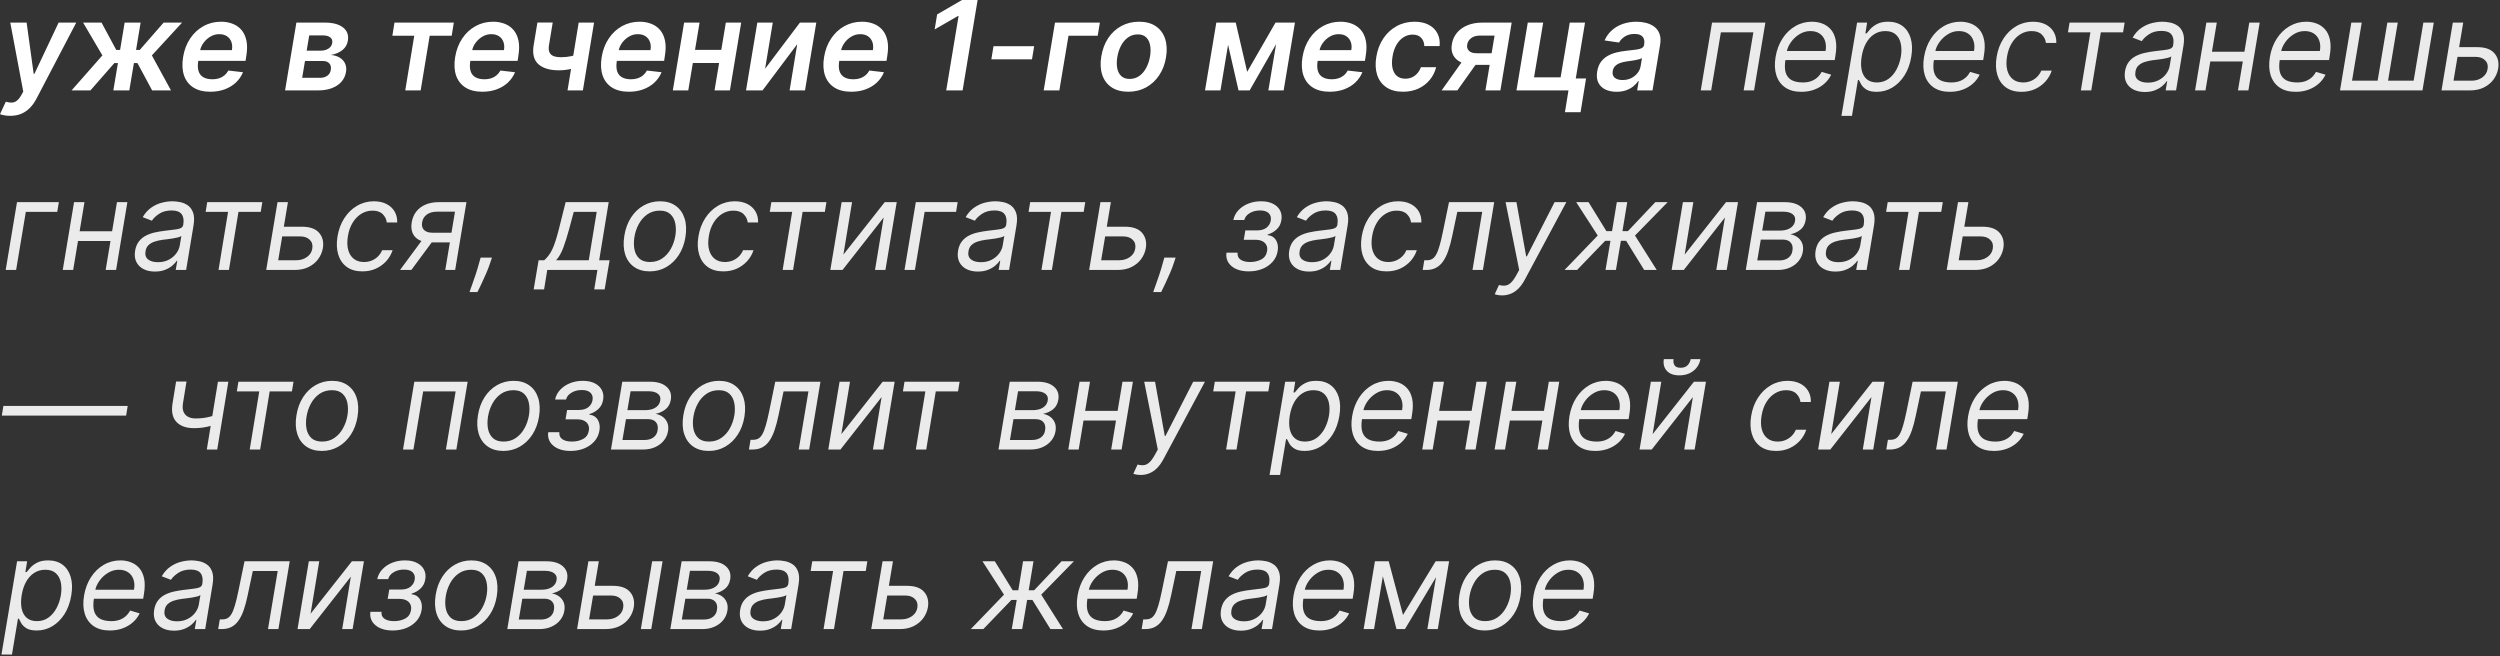
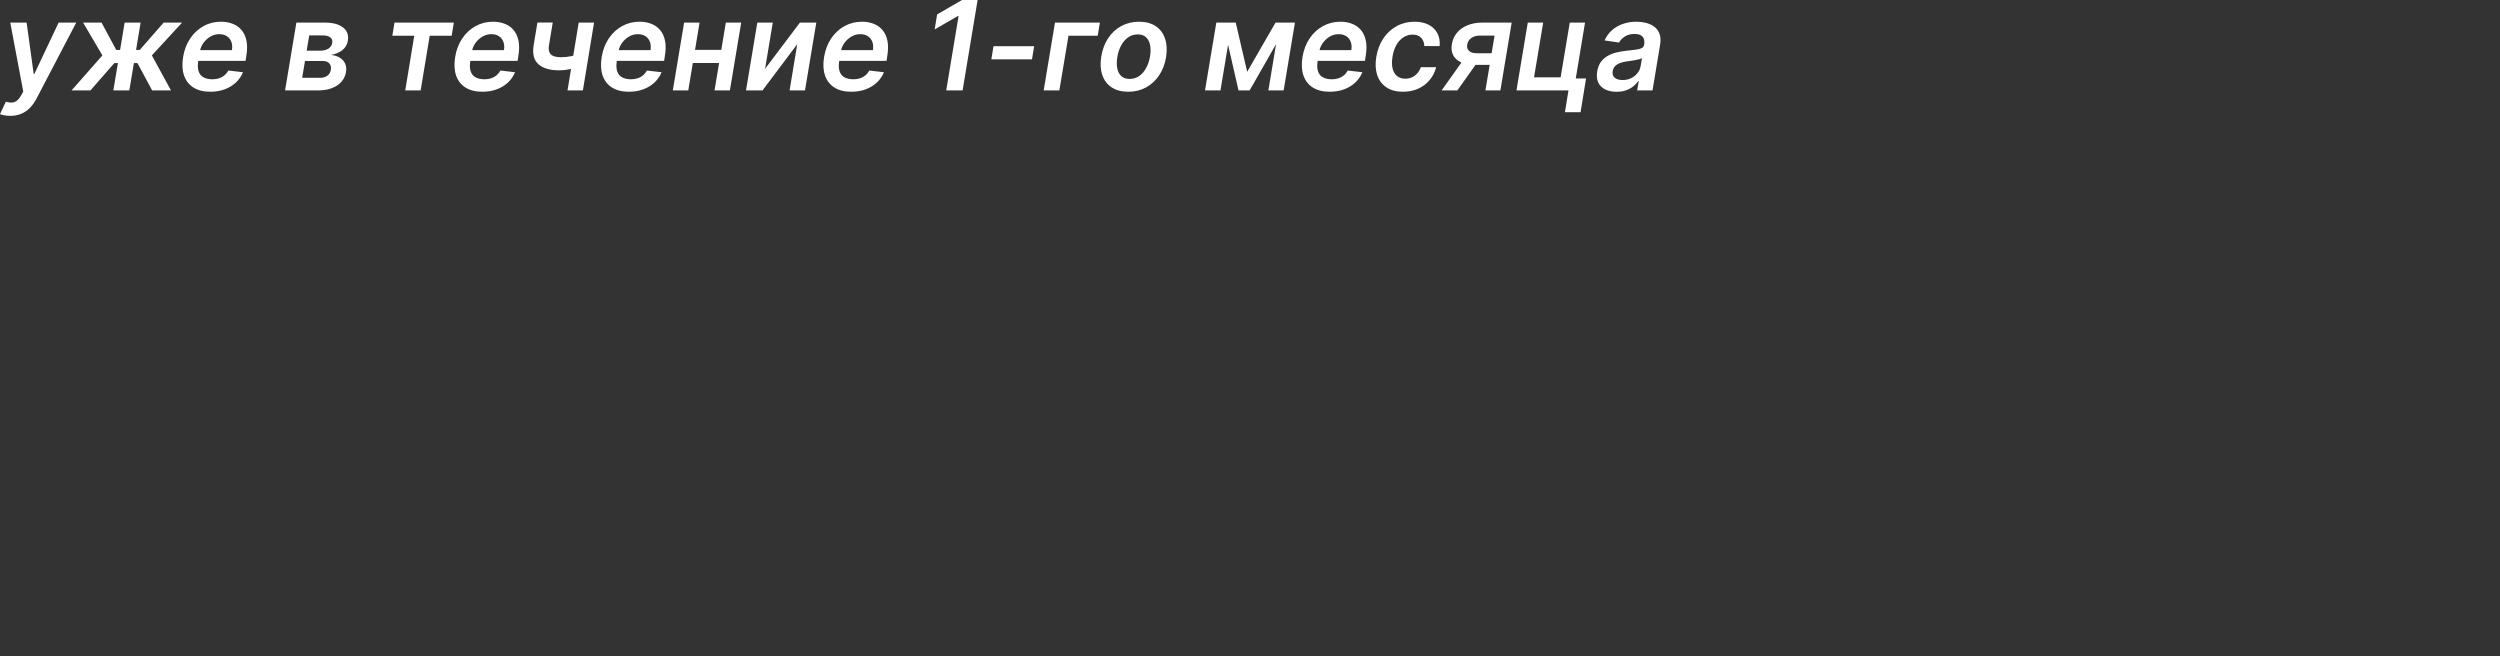
<svg xmlns="http://www.w3.org/2000/svg" width="362" height="95" viewBox="0 0 362 95" fill="none">
  <rect x="0" y="0" width="362" height="95" fill="#333333" stroke="none" />
  <path d="M1.47 16.773C1.154 16.773 0.867 16.747 0.607 16.696C0.351 16.649 0.149 16.594 -0 16.53L0.843 14.727C1.163 14.825 1.451 14.868 1.706 14.855C1.966 14.847 2.205 14.759 2.422 14.593C2.644 14.431 2.861 14.165 3.074 13.794L3.368 13.264L1.489 3.273H3.854L4.877 10.7H4.979L8.488 3.273H11.039L5.292 14.267C5.015 14.8 4.694 15.251 4.327 15.622C3.961 15.997 3.541 16.283 3.068 16.479C2.599 16.675 2.066 16.773 1.47 16.773ZM10.364 13.091L14.826 8.022L12.033 3.273H14.704L16.833 7.229H17.389L18.048 3.273H20.361L19.703 7.229H20.24L23.692 3.273H26.364L21.991 8.022L24.759 13.091H22.03L19.901 9.128H19.39L18.725 13.091H16.411L17.076 9.128H16.565L13.094 13.091H10.364ZM30.442 13.283C29.457 13.283 28.643 13.078 28 12.669C27.357 12.256 26.905 11.672 26.645 10.918C26.389 10.159 26.347 9.266 26.517 8.239C26.683 7.229 27.022 6.343 27.533 5.58C28.045 4.813 28.684 4.217 29.451 3.79C30.222 3.36 31.075 3.145 32.008 3.145C32.613 3.145 33.169 3.243 33.676 3.439C34.183 3.631 34.611 3.929 34.961 4.334C35.31 4.739 35.551 5.254 35.683 5.881C35.815 6.503 35.809 7.244 35.664 8.105L35.555 8.815H27.501L27.751 7.255H33.58C33.657 6.812 33.631 6.418 33.504 6.072C33.376 5.723 33.163 5.448 32.864 5.248C32.566 5.048 32.193 4.947 31.746 4.947C31.29 4.947 30.864 5.065 30.467 5.299C30.075 5.529 29.745 5.827 29.477 6.194C29.208 6.56 29.038 6.946 28.965 7.351L28.703 8.847C28.609 9.46 28.631 9.961 28.767 10.349C28.903 10.736 29.142 11.022 29.483 11.205C29.824 11.389 30.254 11.48 30.774 11.48C31.115 11.48 31.43 11.433 31.72 11.339C32.01 11.246 32.268 11.105 32.494 10.918C32.724 10.726 32.916 10.492 33.069 10.214L35.185 10.457C34.95 11.028 34.607 11.527 34.156 11.953C33.704 12.375 33.163 12.703 32.532 12.938C31.905 13.168 31.209 13.283 30.442 13.283ZM41.279 13.091L42.916 3.273H47.045C48.2 3.273 49.076 3.507 49.672 3.976C50.273 4.44 50.505 5.086 50.369 5.913C50.275 6.467 50.009 6.916 49.57 7.261C49.131 7.607 48.577 7.839 47.908 7.958C48.411 8.001 48.839 8.131 49.193 8.348C49.551 8.565 49.811 8.853 49.973 9.211C50.135 9.565 50.177 9.969 50.1 10.425C50.011 10.967 49.791 11.438 49.442 11.838C49.093 12.234 48.63 12.543 48.055 12.765C47.48 12.982 46.809 13.091 46.041 13.091H41.279ZM43.753 11.269H46.342C46.772 11.269 47.126 11.167 47.403 10.962C47.68 10.758 47.844 10.483 47.895 10.138C47.968 9.733 47.9 9.415 47.691 9.185C47.486 8.951 47.173 8.834 46.751 8.834H44.162L43.753 11.269ZM44.405 7.338H46.406C46.717 7.338 46.994 7.293 47.237 7.204C47.48 7.11 47.676 6.98 47.825 6.814C47.978 6.643 48.072 6.441 48.106 6.207C48.166 5.87 48.072 5.606 47.825 5.414C47.578 5.222 47.213 5.126 46.732 5.126H44.776L44.405 7.338ZM56.814 5.171L57.121 3.273H65.712L65.405 5.171H62.221L60.911 13.091H58.68L59.984 5.171H56.814ZM69.834 13.283C68.85 13.283 68.036 13.078 67.393 12.669C66.749 12.256 66.297 11.672 66.037 10.918C65.782 10.159 65.739 9.266 65.91 8.239C66.076 7.229 66.415 6.343 66.926 5.58C67.437 4.813 68.076 4.217 68.844 3.79C69.615 3.36 70.467 3.145 71.4 3.145C72.005 3.145 72.562 3.243 73.069 3.439C73.576 3.631 74.004 3.929 74.353 4.334C74.703 4.739 74.944 5.254 75.076 5.881C75.208 6.503 75.201 7.244 75.057 8.105L74.948 8.815H66.894L67.143 7.255H72.973C73.049 6.812 73.024 6.418 72.896 6.072C72.768 5.723 72.555 5.448 72.257 5.248C71.959 5.048 71.586 4.947 71.138 4.947C70.682 4.947 70.256 5.065 69.86 5.299C69.468 5.529 69.138 5.827 68.869 6.194C68.601 6.56 68.43 6.946 68.358 7.351L68.096 8.847C68.002 9.46 68.023 9.961 68.16 10.349C68.296 10.736 68.535 11.022 68.876 11.205C69.216 11.389 69.647 11.48 70.167 11.48C70.508 11.48 70.823 11.433 71.113 11.339C71.403 11.246 71.66 11.105 71.886 10.918C72.116 10.726 72.308 10.492 72.462 10.214L74.577 10.457C74.343 11.028 74 11.527 73.548 11.953C73.096 12.375 72.555 12.703 71.924 12.938C71.298 13.168 70.601 13.283 69.834 13.283ZM86.019 3.273L84.402 13.091H82.177L83.795 3.273H86.019ZM84.248 7.709L83.935 9.601C83.667 9.712 83.364 9.812 83.028 9.901C82.695 9.987 82.35 10.055 81.992 10.106C81.634 10.157 81.28 10.182 80.931 10.182C79.618 10.182 78.63 9.889 77.965 9.3C77.3 8.708 77.07 7.786 77.275 6.533L77.818 3.26H80.036L79.493 6.533C79.424 6.955 79.444 7.293 79.55 7.549C79.657 7.805 79.851 7.992 80.132 8.112C80.417 8.227 80.788 8.284 81.244 8.284C81.755 8.284 82.25 8.233 82.727 8.131C83.204 8.028 83.712 7.888 84.248 7.709ZM91.051 13.283C90.067 13.283 89.253 13.078 88.609 12.669C87.966 12.256 87.514 11.672 87.254 10.918C86.999 10.159 86.956 9.266 87.126 8.239C87.293 7.229 87.631 6.343 88.143 5.58C88.654 4.813 89.293 4.217 90.06 3.79C90.832 3.36 91.684 3.145 92.617 3.145C93.222 3.145 93.778 3.243 94.285 3.439C94.793 3.631 95.221 3.929 95.57 4.334C95.92 4.739 96.16 5.254 96.293 5.881C96.425 6.503 96.418 7.244 96.273 8.105L96.165 8.815H88.111L88.36 7.255H94.19C94.266 6.812 94.241 6.418 94.113 6.072C93.985 5.723 93.772 5.448 93.474 5.248C93.175 5.048 92.803 4.947 92.355 4.947C91.899 4.947 91.473 5.065 91.077 5.299C90.685 5.529 90.354 5.827 90.086 6.194C89.817 6.56 89.647 6.946 89.575 7.351L89.312 8.847C89.219 9.46 89.24 9.961 89.376 10.349C89.513 10.736 89.751 11.022 90.092 11.205C90.433 11.389 90.864 11.48 91.383 11.48C91.724 11.48 92.04 11.433 92.329 11.339C92.619 11.246 92.877 11.105 93.103 10.918C93.333 10.726 93.525 10.492 93.678 10.214L95.794 10.457C95.56 11.028 95.217 11.527 94.765 11.953C94.313 12.375 93.772 12.703 93.141 12.938C92.515 13.168 91.818 13.283 91.051 13.283ZM105.139 7.223L104.832 9.121H99.604L99.917 7.223H105.139ZM101.298 3.273L99.661 13.091H97.424L99.06 3.273H101.298ZM107.325 3.273L105.689 13.091H103.464L105.101 3.273H107.325ZM110.785 9.959L115.828 3.273H118.2L116.563 13.091H114.333L115.438 6.398L110.414 13.091H108.024L109.66 3.273H111.897L110.785 9.959ZM123.254 13.283C122.27 13.283 121.456 13.078 120.812 12.669C120.169 12.256 119.717 11.672 119.457 10.918C119.202 10.159 119.159 9.266 119.33 8.239C119.496 7.229 119.835 6.343 120.346 5.58C120.857 4.813 121.496 4.217 122.263 3.79C123.035 3.36 123.887 3.145 124.82 3.145C125.425 3.145 125.982 3.243 126.489 3.439C126.996 3.631 127.424 3.929 127.773 4.334C128.123 4.739 128.364 5.254 128.496 5.881C128.628 6.503 128.621 7.244 128.477 8.105L128.368 8.815H120.314L120.563 7.255H126.393C126.469 6.812 126.444 6.418 126.316 6.072C126.188 5.723 125.975 5.448 125.677 5.248C125.379 5.048 125.006 4.947 124.558 4.947C124.102 4.947 123.676 5.065 123.28 5.299C122.888 5.529 122.558 5.827 122.289 6.194C122.021 6.56 121.85 6.946 121.778 7.351L121.516 8.847C121.422 9.46 121.443 9.961 121.58 10.349C121.716 10.736 121.955 11.022 122.295 11.205C122.636 11.389 123.067 11.48 123.587 11.48C123.928 11.48 124.243 11.433 124.533 11.339C124.822 11.246 125.08 11.105 125.306 10.918C125.536 10.726 125.728 10.492 125.881 10.214L127.997 10.457C127.763 11.028 127.42 11.527 126.968 11.953C126.516 12.375 125.975 12.703 125.344 12.938C124.718 13.168 124.021 13.283 123.254 13.283ZM141.558 2.38419e-06L139.385 13.091H137.013L138.803 2.308H138.726L135.338 4.263L135.696 2.09L139.301 2.38419e-06H141.558ZM149.746 6.686L149.433 8.591H143.546L143.859 6.686H149.746ZM159.262 3.273L158.949 5.171H154.718L153.394 13.091H151.125L152.762 3.273H159.262ZM163.372 13.283C162.405 13.283 161.6 13.07 160.956 12.643C160.317 12.217 159.867 11.619 159.607 10.847C159.347 10.076 159.301 9.181 159.467 8.163C159.633 7.157 159.965 6.277 160.464 5.523C160.967 4.768 161.6 4.185 162.362 3.771C163.129 3.354 163.988 3.145 164.938 3.145C165.906 3.145 166.709 3.36 167.348 3.79C167.987 4.217 168.437 4.815 168.697 5.587C168.961 6.358 169.01 7.257 168.844 8.284C168.682 9.286 168.347 10.161 167.84 10.911C167.338 11.661 166.705 12.245 165.942 12.663C165.179 13.076 164.323 13.283 163.372 13.283ZM163.564 11.429C164.101 11.429 164.572 11.284 164.977 10.994C165.386 10.7 165.72 10.306 165.98 9.812C166.244 9.313 166.428 8.759 166.53 8.15C166.624 7.562 166.626 7.029 166.536 6.552C166.447 6.07 166.255 5.689 165.961 5.408C165.671 5.122 165.269 4.979 164.753 4.979C164.216 4.979 163.741 5.129 163.328 5.427C162.919 5.721 162.584 6.117 162.324 6.616C162.064 7.11 161.885 7.662 161.787 8.271C161.689 8.859 161.685 9.392 161.774 9.869C161.864 10.347 162.056 10.726 162.35 11.007C162.644 11.288 163.048 11.429 163.564 11.429ZM180.591 10.4L184.695 3.273H186.555L180.949 13.091H179.338L177.088 3.273H178.935L180.591 10.4ZM178.36 3.273L176.724 13.091H174.487L176.123 3.273H178.36ZM183.659 13.091L185.295 3.273H187.507L185.871 13.091H183.659ZM192.53 13.283C191.545 13.283 190.731 13.078 190.088 12.669C189.444 12.256 188.993 11.672 188.733 10.918C188.477 10.159 188.434 9.266 188.605 8.239C188.771 7.229 189.11 6.343 189.621 5.58C190.133 4.813 190.772 4.217 191.539 3.79C192.31 3.36 193.162 3.145 194.096 3.145C194.701 3.145 195.257 3.243 195.764 3.439C196.271 3.631 196.699 3.929 197.049 4.334C197.398 4.739 197.639 5.254 197.771 5.881C197.903 6.503 197.897 7.244 197.752 8.105L197.643 8.815H189.589L189.839 7.255H195.668C195.745 6.812 195.719 6.418 195.591 6.072C195.464 5.723 195.251 5.448 194.952 5.248C194.654 5.048 194.281 4.947 193.834 4.947C193.378 4.947 192.952 5.065 192.555 5.299C192.163 5.529 191.833 5.827 191.564 6.194C191.296 6.56 191.126 6.946 191.053 7.351L190.791 8.847C190.697 9.46 190.719 9.961 190.855 10.349C190.991 10.736 191.23 11.022 191.571 11.205C191.912 11.389 192.342 11.48 192.862 11.48C193.203 11.48 193.518 11.433 193.808 11.339C194.098 11.246 194.356 11.105 194.581 10.918C194.812 10.726 195.003 10.492 195.157 10.214L197.273 10.457C197.038 11.028 196.695 11.527 196.243 11.953C195.792 12.375 195.251 12.703 194.62 12.938C193.993 13.168 193.297 13.283 192.53 13.283ZM203.153 13.283C202.173 13.283 201.368 13.068 200.737 12.637C200.106 12.207 199.665 11.612 199.414 10.854C199.167 10.091 199.126 9.213 199.292 8.22C199.454 7.223 199.789 6.343 200.296 5.58C200.807 4.813 201.451 4.217 202.226 3.79C203.002 3.36 203.869 3.145 204.828 3.145C205.625 3.145 206.305 3.292 206.867 3.586C207.434 3.876 207.856 4.287 208.133 4.82C208.414 5.348 208.523 5.966 208.459 6.673H206.241C206.232 6.2 206.085 5.806 205.8 5.491C205.514 5.171 205.096 5.011 204.547 5.011C204.069 5.011 203.631 5.139 203.23 5.395C202.829 5.646 202.491 6.009 202.214 6.482C201.937 6.955 201.745 7.521 201.638 8.182C201.528 8.851 201.53 9.426 201.645 9.908C201.764 10.385 201.979 10.754 202.29 11.014C202.606 11.269 203.004 11.397 203.486 11.397C203.827 11.397 204.144 11.333 204.438 11.205C204.732 11.073 204.99 10.883 205.211 10.636C205.437 10.389 205.614 10.089 205.742 9.735H207.954C207.779 10.43 207.468 11.046 207.02 11.582C206.577 12.115 206.028 12.533 205.371 12.835C204.715 13.133 203.976 13.283 203.153 13.283ZM215.089 13.091L216.412 5.152H214.315C213.778 5.152 213.348 5.276 213.024 5.523C212.7 5.77 212.511 6.077 212.455 6.443C212.383 6.81 212.464 7.112 212.698 7.351C212.933 7.589 213.303 7.709 213.81 7.709H216.712L216.431 9.396H213.529C212.745 9.396 212.089 9.273 211.56 9.026C211.032 8.778 210.651 8.429 210.416 7.977C210.186 7.526 210.124 6.997 210.231 6.392C210.333 5.761 210.578 5.214 210.966 4.749C211.354 4.281 211.859 3.918 212.481 3.663C213.107 3.403 213.823 3.273 214.629 3.273H218.892L217.256 13.091H215.089ZM208.748 13.091L212.327 8.054H214.609L211.023 13.091H208.748ZM229.512 3.273L228.17 11.365H229.659L228.867 16.249H226.604L227.115 13.091H219.586L221.222 3.273H223.453L222.13 11.193H225.978L227.301 3.273H229.512ZM234.075 13.289C233.453 13.289 232.911 13.178 232.451 12.957C231.991 12.731 231.652 12.398 231.435 11.96C231.222 11.521 231.169 10.979 231.275 10.336C231.369 9.782 231.548 9.324 231.812 8.962C232.08 8.599 232.409 8.31 232.796 8.092C233.188 7.871 233.615 7.705 234.075 7.594C234.539 7.483 235.012 7.402 235.494 7.351C236.082 7.291 236.557 7.236 236.919 7.185C237.286 7.134 237.561 7.057 237.744 6.955C237.927 6.848 238.038 6.686 238.076 6.469V6.43C238.153 5.949 238.076 5.576 237.846 5.312C237.616 5.048 237.232 4.915 236.695 4.915C236.133 4.915 235.66 5.039 235.276 5.286C234.893 5.533 234.614 5.825 234.439 6.162L232.343 5.855C232.607 5.259 232.969 4.76 233.429 4.359C233.889 3.955 234.42 3.652 235.021 3.452C235.626 3.247 236.271 3.145 236.958 3.145C237.426 3.145 237.884 3.2 238.332 3.311C238.784 3.422 239.182 3.605 239.527 3.861C239.877 4.112 240.132 4.455 240.294 4.89C240.46 5.325 240.488 5.868 240.377 6.52L239.284 13.091H237.06L237.29 11.742H237.213C237.03 12.015 236.791 12.271 236.497 12.509C236.203 12.744 235.854 12.933 235.449 13.078C235.044 13.219 234.586 13.289 234.075 13.289ZM234.95 11.589C235.415 11.589 235.833 11.497 236.203 11.314C236.574 11.126 236.879 10.879 237.117 10.572C237.356 10.266 237.505 9.931 237.565 9.569L237.757 8.412C237.671 8.472 237.539 8.527 237.36 8.578C237.181 8.629 236.981 8.674 236.759 8.712C236.542 8.751 236.327 8.785 236.114 8.815C235.901 8.844 235.718 8.87 235.564 8.891C235.21 8.938 234.887 9.015 234.593 9.121C234.303 9.228 234.062 9.377 233.87 9.569C233.683 9.756 233.566 9.999 233.519 10.298C233.45 10.72 233.551 11.041 233.819 11.263C234.088 11.48 234.465 11.589 234.95 11.589Z" fill="white" />
-   <path d="M246.268 13.091L247.904 3.273H255.626L253.989 13.091H252.481L253.887 4.679H249.182L247.776 13.091H246.268ZM260.835 13.296C259.893 13.296 259.116 13.087 258.502 12.669C257.888 12.247 257.46 11.659 257.217 10.905C256.974 10.146 256.936 9.264 257.102 8.259C257.268 7.253 257.599 6.366 258.093 5.599C258.587 4.828 259.203 4.227 259.94 3.797C260.677 3.362 261.487 3.145 262.369 3.145C262.881 3.145 263.373 3.23 263.846 3.401C264.319 3.571 264.728 3.848 265.073 4.232C265.418 4.611 265.659 5.114 265.795 5.74C265.932 6.366 265.923 7.138 265.77 8.054L265.667 8.693H258.099L258.304 7.389H264.338C264.436 6.835 264.41 6.341 264.261 5.906C264.116 5.472 263.863 5.129 263.501 4.877C263.143 4.626 262.689 4.5 262.139 4.5C261.572 4.5 261.044 4.653 260.554 4.96C260.064 5.263 259.655 5.646 259.327 6.111C258.998 6.571 258.794 7.04 258.713 7.517L258.534 8.642C258.406 9.456 258.425 10.104 258.591 10.585C258.762 11.067 259.058 11.414 259.48 11.627C259.902 11.836 260.43 11.94 261.065 11.94C261.47 11.94 261.843 11.885 262.184 11.774C262.525 11.659 262.829 11.489 263.098 11.263C263.366 11.033 263.592 10.747 263.775 10.406L265.156 10.815C264.922 11.31 264.591 11.744 264.165 12.119C263.743 12.49 263.249 12.78 262.682 12.989C262.12 13.193 261.504 13.296 260.835 13.296ZM266.642 16.773L268.905 3.273H270.362L270.107 4.832H270.286C270.422 4.662 270.61 4.445 270.848 4.18C271.091 3.912 271.417 3.673 271.826 3.464C272.24 3.251 272.766 3.145 273.405 3.145C274.232 3.145 274.924 3.352 275.482 3.765C276.041 4.178 276.435 4.764 276.665 5.523C276.895 6.281 276.925 7.176 276.754 8.207C276.584 9.247 276.258 10.148 275.776 10.911C275.295 11.67 274.707 12.258 274.012 12.675C273.318 13.089 272.561 13.296 271.743 13.296C271.112 13.296 270.624 13.191 270.279 12.982C269.934 12.769 269.683 12.528 269.525 12.26C269.367 11.987 269.246 11.761 269.161 11.582H269.033L268.164 16.773H266.642ZM269.57 8.182C269.45 8.923 269.45 9.577 269.57 10.144C269.693 10.707 269.938 11.148 270.305 11.467C270.676 11.783 271.164 11.94 271.769 11.94C272.399 11.94 272.951 11.774 273.424 11.442C273.901 11.105 274.294 10.653 274.6 10.087C274.911 9.516 275.127 8.881 275.246 8.182C275.357 7.491 275.352 6.869 275.233 6.315C275.114 5.757 274.871 5.316 274.504 4.992C274.138 4.664 273.635 4.5 272.996 4.5C272.382 4.5 271.839 4.656 271.366 4.967C270.897 5.273 270.509 5.704 270.203 6.258C269.9 6.808 269.689 7.449 269.57 8.182ZM282.333 13.296C281.391 13.296 280.614 13.087 280 12.669C279.386 12.247 278.958 11.659 278.715 10.905C278.472 10.146 278.434 9.264 278.6 8.259C278.766 7.253 279.097 6.366 279.591 5.599C280.085 4.828 280.701 4.227 281.438 3.797C282.175 3.362 282.985 3.145 283.867 3.145C284.379 3.145 284.871 3.23 285.344 3.401C285.817 3.571 286.226 3.848 286.571 4.232C286.916 4.611 287.157 5.114 287.293 5.74C287.43 6.366 287.421 7.138 287.268 8.054L287.165 8.693H279.597L279.802 7.389H285.836C285.934 6.835 285.908 6.341 285.759 5.906C285.614 5.472 285.361 5.129 284.999 4.877C284.641 4.626 284.187 4.5 283.637 4.5C283.07 4.5 282.542 4.653 282.052 4.96C281.562 5.263 281.153 5.646 280.825 6.111C280.496 6.571 280.292 7.04 280.211 7.517L280.032 8.642C279.904 9.456 279.923 10.104 280.089 10.585C280.26 11.067 280.556 11.414 280.978 11.627C281.4 11.836 281.928 11.94 282.563 11.94C282.968 11.94 283.341 11.885 283.682 11.774C284.023 11.659 284.327 11.489 284.596 11.263C284.864 11.033 285.09 10.747 285.273 10.406L286.654 10.815C286.42 11.31 286.089 11.744 285.663 12.119C285.241 12.49 284.747 12.78 284.18 12.989C283.618 13.193 283.002 13.296 282.333 13.296ZM292.717 13.296C291.792 13.296 291.034 13.078 290.441 12.643C289.853 12.209 289.444 11.61 289.214 10.847C288.984 10.085 288.95 9.213 289.112 8.233C289.274 7.236 289.602 6.356 290.096 5.593C290.591 4.826 291.206 4.227 291.944 3.797C292.681 3.362 293.493 3.145 294.379 3.145C295.069 3.145 295.67 3.273 296.181 3.528C296.693 3.784 297.087 4.142 297.364 4.602C297.641 5.062 297.771 5.599 297.754 6.213H296.245C296.203 5.766 296.011 5.369 295.67 5.024C295.333 4.675 294.835 4.5 294.174 4.5C293.586 4.5 293.045 4.653 292.551 4.96C292.056 5.263 291.641 5.691 291.304 6.245C290.968 6.795 290.74 7.44 290.62 8.182C290.493 8.94 290.503 9.601 290.652 10.163C290.801 10.726 291.072 11.163 291.464 11.474C291.856 11.785 292.35 11.94 292.947 11.94C293.339 11.94 293.706 11.872 294.047 11.736C294.387 11.599 294.69 11.403 294.954 11.148C295.218 10.892 295.427 10.585 295.581 10.227H297.089C296.902 10.807 296.601 11.329 296.188 11.793C295.775 12.254 295.274 12.62 294.686 12.893C294.098 13.161 293.441 13.296 292.717 13.296ZM299.441 4.679L299.672 3.273H307.649L307.419 4.679H304.197L302.816 13.091H301.308L302.689 4.679H299.441ZM310.567 13.321C309.945 13.321 309.399 13.204 308.93 12.97C308.462 12.731 308.114 12.388 307.888 11.94C307.663 11.489 307.601 10.943 307.703 10.304C307.801 9.741 307.991 9.286 308.272 8.936C308.553 8.582 308.894 8.305 309.295 8.105C309.7 7.901 310.134 7.749 310.599 7.651C311.067 7.549 311.534 7.47 311.999 7.415C312.604 7.338 313.096 7.278 313.475 7.236C313.854 7.193 314.14 7.123 314.332 7.025C314.523 6.927 314.641 6.759 314.683 6.52V6.469C314.786 5.842 314.702 5.354 314.434 5.005C314.165 4.651 313.686 4.474 312.996 4.474C312.28 4.474 311.681 4.632 311.2 4.947C310.718 5.263 310.362 5.599 310.132 5.957L308.803 5.446C309.152 4.849 309.57 4.385 310.055 4.053C310.541 3.716 311.05 3.482 311.583 3.349C312.116 3.213 312.629 3.145 313.124 3.145C313.439 3.145 313.795 3.183 314.191 3.26C314.587 3.332 314.958 3.484 315.303 3.714C315.653 3.944 315.915 4.291 316.089 4.756C316.268 5.22 316.294 5.842 316.166 6.622L315.092 13.091H313.584L313.814 11.761H313.737C313.601 11.974 313.392 12.202 313.111 12.445C312.834 12.688 312.482 12.895 312.056 13.065C311.634 13.236 311.138 13.321 310.567 13.321ZM311.001 11.966C311.598 11.966 312.12 11.849 312.567 11.614C313.019 11.38 313.381 11.077 313.654 10.707C313.931 10.336 314.104 9.946 314.172 9.537L314.402 8.156C314.325 8.233 314.174 8.303 313.948 8.367C313.722 8.427 313.467 8.48 313.181 8.527C312.9 8.57 312.625 8.608 312.357 8.642C312.092 8.672 311.879 8.697 311.717 8.719C311.317 8.77 310.935 8.853 310.573 8.968C310.215 9.079 309.913 9.247 309.665 9.473C309.423 9.695 309.271 9.997 309.212 10.381C309.122 10.905 309.248 11.301 309.589 11.57C309.93 11.834 310.401 11.966 311.001 11.966ZM325.337 7.491L325.107 8.898H319.687L319.917 7.491H325.337ZM320.991 3.273L319.354 13.091H317.846L319.482 3.273H320.991ZM327.204 3.273L325.567 13.091H324.059L325.695 3.273H327.204ZM332.413 13.296C331.471 13.296 330.694 13.087 330.08 12.669C329.466 12.247 329.038 11.659 328.795 10.905C328.552 10.146 328.514 9.264 328.68 8.259C328.846 7.253 329.177 6.366 329.671 5.599C330.165 4.828 330.781 4.227 331.518 3.797C332.256 3.362 333.065 3.145 333.947 3.145C334.459 3.145 334.951 3.23 335.424 3.401C335.897 3.571 336.306 3.848 336.651 4.232C336.996 4.611 337.237 5.114 337.373 5.74C337.51 6.366 337.501 7.138 337.348 8.054L337.246 8.693H329.677L329.882 7.389H335.916C336.014 6.835 335.988 6.341 335.839 5.906C335.694 5.472 335.441 5.129 335.079 4.877C334.721 4.626 334.267 4.5 333.717 4.5C333.15 4.5 332.622 4.653 332.132 4.96C331.642 5.263 331.233 5.646 330.905 6.111C330.577 6.571 330.372 7.04 330.291 7.517L330.112 8.642C329.984 9.456 330.003 10.104 330.17 10.585C330.34 11.067 330.636 11.414 331.058 11.627C331.48 11.836 332.008 11.94 332.643 11.94C333.048 11.94 333.421 11.885 333.762 11.774C334.103 11.659 334.407 11.489 334.676 11.263C334.944 11.033 335.17 10.747 335.354 10.406L336.734 10.815C336.5 11.31 336.17 11.744 335.743 12.119C335.322 12.49 334.827 12.78 334.26 12.989C333.698 13.193 333.082 13.296 332.413 13.296ZM340.47 3.273H341.979L340.573 11.685H344.28L345.686 3.273H347.195L345.789 11.685H349.496L350.902 3.273H352.411L350.774 13.091H338.834L340.47 3.273ZM355.882 6.827H358.694C359.845 6.827 360.673 7.119 361.181 7.702C361.692 8.286 361.877 9.026 361.737 9.92C361.634 10.508 361.406 11.043 361.053 11.525C360.699 12.002 360.235 12.383 359.659 12.669C359.084 12.95 358.413 13.091 357.646 13.091H353.529L355.166 3.273H356.674L355.268 11.685H357.876C358.477 11.685 358.994 11.529 359.429 11.218C359.868 10.903 360.126 10.496 360.203 9.997C360.292 9.473 360.171 9.049 359.838 8.725C359.51 8.397 359.052 8.233 358.464 8.233H355.651L355.882 6.827ZM8.52 29.273L8.29 30.679H3.739L2.333 39.091H0.824L2.461 29.273H8.52ZM16.577 33.492L16.347 34.898H10.927L11.157 33.492H16.577ZM12.231 29.273L10.595 39.091H9.086L10.722 29.273H12.231ZM18.444 29.273L16.808 39.091H15.299L16.935 29.273H18.444ZM22.426 39.321C21.804 39.321 21.259 39.204 20.79 38.969C20.321 38.731 19.974 38.388 19.748 37.94C19.522 37.489 19.46 36.943 19.562 36.304C19.66 35.742 19.85 35.285 20.131 34.936C20.413 34.582 20.754 34.305 21.154 34.105C21.559 33.901 21.994 33.749 22.458 33.651C22.927 33.549 23.393 33.47 23.858 33.415C24.463 33.338 24.955 33.278 25.334 33.236C25.714 33.193 25.999 33.123 26.191 33.025C26.383 32.927 26.5 32.758 26.543 32.52V32.469C26.645 31.842 26.562 31.354 26.293 31.005C26.025 30.651 25.546 30.474 24.855 30.474C24.139 30.474 23.541 30.632 23.059 30.947C22.577 31.263 22.222 31.599 21.991 31.957L20.662 31.446C21.011 30.849 21.429 30.385 21.915 30.053C22.401 29.716 22.91 29.482 23.442 29.349C23.975 29.213 24.489 29.145 24.983 29.145C25.298 29.145 25.654 29.183 26.05 29.26C26.447 29.332 26.817 29.484 27.163 29.714C27.512 29.944 27.774 30.291 27.949 30.756C28.128 31.22 28.153 31.842 28.026 32.622L26.952 39.091H25.443L25.673 37.761H25.597C25.46 37.974 25.251 38.202 24.97 38.445C24.693 38.688 24.342 38.895 23.916 39.065C23.494 39.236 22.997 39.321 22.426 39.321ZM22.861 37.966C23.457 37.966 23.979 37.849 24.427 37.614C24.879 37.38 25.241 37.077 25.514 36.707C25.791 36.336 25.963 35.946 26.031 35.537L26.261 34.156C26.185 34.233 26.033 34.303 25.808 34.367C25.582 34.427 25.326 34.48 25.041 34.527C24.759 34.57 24.484 34.608 24.216 34.642C23.952 34.672 23.739 34.697 23.577 34.719C23.176 34.77 22.795 34.853 22.433 34.968C22.075 35.079 21.772 35.247 21.525 35.473C21.282 35.695 21.131 35.997 21.071 36.381C20.982 36.905 21.107 37.301 21.448 37.57C21.789 37.834 22.26 37.966 22.861 37.966ZM29.775 30.679L30.006 29.273H37.983L37.753 30.679H34.531L33.15 39.091H31.642L33.023 30.679H29.775ZM40.899 32.827H43.712C44.862 32.827 45.691 33.119 46.198 33.702C46.709 34.286 46.895 35.026 46.754 35.92C46.652 36.508 46.424 37.043 46.07 37.525C45.717 38.002 45.252 38.383 44.677 38.669C44.102 38.95 43.43 39.091 42.663 39.091H38.547L40.183 29.273H41.692L40.285 37.685H42.894C43.494 37.685 44.012 37.529 44.447 37.218C44.886 36.903 45.144 36.496 45.22 35.997C45.31 35.473 45.188 35.049 44.856 34.725C44.528 34.397 44.07 34.233 43.481 34.233H40.669L40.899 32.827ZM52.477 39.295C51.552 39.295 50.794 39.078 50.201 38.644C49.613 38.209 49.204 37.61 48.974 36.847C48.744 36.084 48.71 35.213 48.872 34.233C49.034 33.236 49.362 32.356 49.856 31.593C50.35 30.826 50.966 30.227 51.703 29.797C52.441 29.362 53.252 29.145 54.139 29.145C54.829 29.145 55.43 29.273 55.941 29.528C56.453 29.784 56.847 30.142 57.124 30.602C57.401 31.062 57.531 31.599 57.514 32.213H56.005C55.962 31.766 55.771 31.369 55.43 31.024C55.093 30.675 54.595 30.5 53.934 30.5C53.346 30.5 52.805 30.653 52.31 30.96C51.816 31.263 51.401 31.691 51.064 32.245C50.727 32.795 50.499 33.44 50.38 34.182C50.252 34.94 50.263 35.601 50.412 36.163C50.561 36.726 50.832 37.163 51.224 37.474C51.616 37.785 52.11 37.94 52.707 37.94C53.099 37.94 53.465 37.872 53.806 37.736C54.147 37.599 54.45 37.403 54.714 37.148C54.978 36.892 55.187 36.585 55.34 36.227H56.849C56.661 36.807 56.361 37.329 55.948 37.793C55.534 38.254 55.034 38.62 54.446 38.893C53.857 39.161 53.201 39.295 52.477 39.295ZM64.475 39.091L65.881 30.653H63.273C62.681 30.653 62.193 30.79 61.809 31.062C61.43 31.335 61.202 31.71 61.125 32.188C61.044 32.656 61.134 33.025 61.394 33.293C61.658 33.562 62.054 33.696 62.583 33.696H65.753L65.523 35.102H62.352C61.688 35.102 61.134 34.985 60.691 34.751C60.247 34.516 59.932 34.182 59.745 33.747C59.561 33.308 59.519 32.788 59.617 32.188C59.719 31.582 59.941 31.062 60.281 30.628C60.627 30.193 61.072 29.859 61.617 29.624C62.167 29.39 62.796 29.273 63.503 29.273H67.543L65.906 39.091H64.475ZM57.929 39.091L61.534 34.207H63.171L59.566 39.091H57.929ZM71.233 37.301L71.002 37.992C70.849 38.477 70.653 38.997 70.414 39.551C70.176 40.105 69.939 40.627 69.705 41.117C69.471 41.607 69.281 41.997 69.136 42.287H67.985C68.079 42.014 68.207 41.654 68.369 41.207C68.531 40.759 68.704 40.261 68.887 39.711C69.07 39.161 69.238 38.597 69.392 38.017L69.596 37.301H71.233ZM77.275 41.903L77.991 37.685H78.809C79.039 37.476 79.246 37.25 79.429 37.007C79.616 36.764 79.791 36.477 79.953 36.144C80.115 35.807 80.275 35.398 80.432 34.917C80.59 34.431 80.756 33.845 80.931 33.159L81.903 29.273H88.141L86.76 37.685H88.269L87.553 41.903H86.045L86.505 39.091H79.243L78.783 41.903H77.275ZM80.522 37.685H85.252L86.403 30.679H83.079L82.414 33.159C82.137 34.186 81.856 35.083 81.57 35.85C81.289 36.617 80.939 37.229 80.522 37.685ZM94.086 39.295C93.182 39.295 92.426 39.08 91.817 38.65C91.207 38.219 90.777 37.617 90.525 36.841C90.278 36.065 90.238 35.162 90.404 34.131C90.566 33.125 90.888 32.249 91.369 31.504C91.855 30.754 92.458 30.174 93.178 29.765C93.903 29.352 94.699 29.145 95.569 29.145C96.472 29.145 97.226 29.362 97.832 29.797C98.441 30.227 98.871 30.832 99.123 31.612C99.374 32.388 99.417 33.295 99.251 34.335C99.089 35.332 98.763 36.204 98.273 36.95C97.787 37.691 97.184 38.269 96.464 38.682C95.748 39.091 94.955 39.295 94.086 39.295ZM94.111 37.94C94.802 37.94 95.4 37.764 95.907 37.41C96.419 37.056 96.832 36.59 97.148 36.01C97.467 35.43 97.682 34.804 97.793 34.131C97.895 33.492 97.891 32.897 97.78 32.347C97.67 31.793 97.433 31.348 97.071 31.011C96.709 30.671 96.199 30.5 95.543 30.5C94.853 30.5 94.25 30.679 93.734 31.037C93.223 31.395 92.809 31.866 92.494 32.45C92.179 33.033 91.968 33.662 91.861 34.335C91.759 34.974 91.761 35.569 91.868 36.119C91.978 36.664 92.215 37.105 92.577 37.442C92.944 37.774 93.455 37.94 94.111 37.94ZM104.737 39.295C103.812 39.295 103.053 39.078 102.461 38.644C101.873 38.209 101.464 37.61 101.234 36.847C101.004 36.084 100.969 35.213 101.131 34.233C101.293 33.236 101.621 32.356 102.116 31.593C102.61 30.826 103.226 30.227 103.963 29.797C104.7 29.362 105.512 29.145 106.398 29.145C107.089 29.145 107.69 29.273 108.201 29.528C108.712 29.784 109.107 30.142 109.384 30.602C109.661 31.062 109.79 31.599 109.773 32.213H108.265C108.222 31.766 108.031 31.369 107.69 31.024C107.353 30.675 106.854 30.5 106.194 30.5C105.606 30.5 105.065 30.653 104.57 30.96C104.076 31.263 103.661 31.691 103.324 32.245C102.987 32.795 102.759 33.44 102.64 34.182C102.512 34.94 102.523 35.601 102.672 36.163C102.821 36.726 103.092 37.163 103.484 37.474C103.876 37.785 104.37 37.94 104.967 37.94C105.359 37.94 105.725 37.872 106.066 37.736C106.407 37.599 106.71 37.403 106.974 37.148C107.238 36.892 107.447 36.585 107.6 36.227H109.109C108.921 36.807 108.621 37.329 108.207 37.793C107.794 38.254 107.293 38.62 106.705 38.893C106.117 39.161 105.461 39.295 104.737 39.295ZM111.461 30.679L111.691 29.273H119.668L119.438 30.679H116.217L114.836 39.091H113.327L114.708 30.679H111.461ZM122.124 36.867L128.107 29.273H129.846L128.21 39.091H126.701L127.954 31.497L121.997 39.091H120.232L121.869 29.273H123.377L122.124 36.867ZM138.669 29.273L138.439 30.679H133.887L132.481 39.091H130.973L132.609 29.273H138.669ZM141.588 39.321C140.966 39.321 140.421 39.204 139.952 38.969C139.483 38.731 139.136 38.388 138.91 37.94C138.684 37.489 138.622 36.943 138.725 36.304C138.823 35.742 139.012 35.285 139.294 34.936C139.575 34.582 139.916 34.305 140.316 34.105C140.721 33.901 141.156 33.749 141.62 33.651C142.089 33.549 142.556 33.47 143.02 33.415C143.625 33.338 144.117 33.278 144.497 33.236C144.876 33.193 145.161 33.123 145.353 33.025C145.545 32.927 145.662 32.758 145.705 32.52V32.469C145.807 31.842 145.724 31.354 145.455 31.005C145.187 30.651 144.708 30.474 144.017 30.474C143.301 30.474 142.703 30.632 142.221 30.947C141.74 31.263 141.384 31.599 141.154 31.957L139.824 31.446C140.173 30.849 140.591 30.385 141.077 30.053C141.563 29.716 142.072 29.482 142.605 29.349C143.137 29.213 143.651 29.145 144.145 29.145C144.46 29.145 144.816 29.183 145.213 29.26C145.609 29.332 145.98 29.484 146.325 29.714C146.674 29.944 146.936 30.291 147.111 30.756C147.29 31.22 147.316 31.842 147.188 32.622L146.114 39.091H144.605L144.835 37.761H144.759C144.622 37.974 144.414 38.202 144.132 38.445C143.855 38.688 143.504 38.895 143.078 39.065C142.656 39.236 142.159 39.321 141.588 39.321ZM142.023 37.966C142.619 37.966 143.142 37.849 143.589 37.614C144.041 37.38 144.403 37.077 144.676 36.707C144.953 36.336 145.125 35.946 145.193 35.537L145.423 34.156C145.347 34.233 145.195 34.303 144.97 34.367C144.744 34.427 144.488 34.48 144.203 34.527C143.921 34.57 143.646 34.608 143.378 34.642C143.114 34.672 142.901 34.697 142.739 34.719C142.338 34.77 141.957 34.853 141.595 34.968C141.237 35.079 140.934 35.247 140.687 35.473C140.444 35.695 140.293 35.997 140.233 36.381C140.144 36.905 140.269 37.301 140.61 37.57C140.951 37.834 141.422 37.966 142.023 37.966ZM148.938 30.679L149.168 29.273H157.145L156.915 30.679H153.693L152.312 39.091H150.804L152.185 30.679H148.938ZM160.061 32.827H162.874C164.024 32.827 164.853 33.119 165.36 33.702C165.872 34.286 166.057 35.026 165.916 35.92C165.814 36.508 165.586 37.043 165.232 37.525C164.879 38.002 164.414 38.383 163.839 38.669C163.264 38.95 162.593 39.091 161.825 39.091H157.709L159.345 29.273H160.854L159.448 37.685H162.056C162.656 37.685 163.174 37.529 163.609 37.218C164.048 36.903 164.306 36.496 164.382 35.997C164.472 35.473 164.35 35.049 164.018 34.725C163.69 34.397 163.232 34.233 162.644 34.233H159.831L160.061 32.827ZM170.233 37.301L170.002 37.992C169.849 38.477 169.653 38.997 169.414 39.551C169.176 40.105 168.939 40.627 168.705 41.117C168.471 41.607 168.281 41.997 168.136 42.287H166.985C167.079 42.014 167.207 41.654 167.369 41.207C167.531 40.759 167.703 40.261 167.887 39.711C168.07 39.161 168.238 38.597 168.392 38.017L168.596 37.301H170.233ZM177.591 36.585H179.202C179.16 37.028 179.302 37.365 179.631 37.595C179.963 37.825 180.425 37.94 181.018 37.94C181.623 37.94 182.16 37.817 182.628 37.57C183.101 37.318 183.383 36.913 183.472 36.355C183.528 36.027 183.496 35.742 183.376 35.499C183.257 35.251 183.061 35.06 182.788 34.923C182.52 34.787 182.185 34.719 181.785 34.719H180.097L180.327 33.364H182.015C182.611 33.364 183.076 33.227 183.408 32.955C183.741 32.682 183.941 32.341 184.009 31.932C184.081 31.493 183.983 31.141 183.715 30.877C183.447 30.609 183.025 30.474 182.449 30.474C181.878 30.474 181.38 30.604 180.954 30.864C180.528 31.12 180.268 31.45 180.174 31.855H178.589C178.695 31.327 178.936 30.86 179.311 30.455C179.686 30.046 180.157 29.727 180.724 29.497C181.295 29.262 181.921 29.145 182.603 29.145C183.293 29.145 183.873 29.266 184.341 29.509C184.81 29.748 185.149 30.074 185.358 30.487C185.571 30.896 185.633 31.361 185.543 31.881C185.454 32.435 185.224 32.882 184.853 33.223C184.486 33.564 184.06 33.807 183.574 33.952L183.549 34.054C183.915 34.08 184.218 34.199 184.456 34.412C184.699 34.621 184.868 34.896 184.961 35.236C185.059 35.573 185.074 35.946 185.006 36.355C184.908 36.952 184.663 37.472 184.271 37.915C183.879 38.354 183.385 38.695 182.788 38.938C182.192 39.176 181.533 39.295 180.813 39.295C180.118 39.295 179.515 39.182 179.004 38.957C178.497 38.727 178.116 38.409 177.86 38.004C177.608 37.595 177.519 37.122 177.591 36.585ZM189.541 39.321C188.919 39.321 188.374 39.204 187.905 38.969C187.436 38.731 187.089 38.388 186.863 37.94C186.637 37.489 186.575 36.943 186.678 36.304C186.776 35.742 186.965 35.285 187.247 34.936C187.528 34.582 187.869 34.305 188.269 34.105C188.674 33.901 189.109 33.749 189.573 33.651C190.042 33.549 190.509 33.47 190.973 33.415C191.578 33.338 192.07 33.278 192.45 33.236C192.829 33.193 193.115 33.123 193.306 33.025C193.498 32.927 193.615 32.758 193.658 32.52V32.469C193.76 31.842 193.677 31.354 193.409 31.005C193.14 30.651 192.661 30.474 191.97 30.474C191.254 30.474 190.656 30.632 190.174 30.947C189.693 31.263 189.337 31.599 189.107 31.957L187.777 31.446C188.127 30.849 188.544 30.385 189.03 30.053C189.516 29.716 190.025 29.482 190.558 29.349C191.09 29.213 191.604 29.145 192.098 29.145C192.414 29.145 192.769 29.183 193.166 29.26C193.562 29.332 193.933 29.484 194.278 29.714C194.627 29.944 194.889 30.291 195.064 30.756C195.243 31.22 195.269 31.842 195.141 32.622L194.067 39.091H192.558L192.789 37.761H192.712C192.575 37.974 192.367 38.202 192.085 38.445C191.808 38.688 191.457 38.895 191.031 39.065C190.609 39.236 190.112 39.321 189.541 39.321ZM189.976 37.966C190.573 37.966 191.095 37.849 191.542 37.614C191.994 37.38 192.356 37.077 192.629 36.707C192.906 36.336 193.078 35.946 193.146 35.537L193.377 34.156C193.3 34.233 193.149 34.303 192.923 34.367C192.697 34.427 192.441 34.48 192.156 34.527C191.874 34.57 191.6 34.608 191.331 34.642C191.067 34.672 190.854 34.697 190.692 34.719C190.291 34.77 189.91 34.853 189.548 34.968C189.19 35.079 188.887 35.247 188.64 35.473C188.397 35.695 188.246 35.997 188.186 36.381C188.097 36.905 188.222 37.301 188.563 37.57C188.904 37.834 189.375 37.966 189.976 37.966ZM200.783 39.295C199.859 39.295 199.1 39.078 198.508 38.644C197.92 38.209 197.511 37.61 197.281 36.847C197.05 36.084 197.016 35.213 197.178 34.233C197.34 33.236 197.668 32.356 198.163 31.593C198.657 30.826 199.273 30.227 200.01 29.797C200.747 29.362 201.559 29.145 202.445 29.145C203.136 29.145 203.737 29.273 204.248 29.528C204.759 29.784 205.153 30.142 205.43 30.602C205.707 31.062 205.837 31.599 205.82 32.213H204.312C204.269 31.766 204.077 31.369 203.737 31.024C203.4 30.675 202.901 30.5 202.241 30.5C201.653 30.5 201.112 30.653 200.617 30.96C200.123 31.263 199.707 31.691 199.371 32.245C199.034 32.795 198.806 33.44 198.687 34.182C198.559 34.94 198.57 35.601 198.719 36.163C198.868 36.726 199.138 37.163 199.531 37.474C199.923 37.785 200.417 37.94 201.013 37.94C201.406 37.94 201.772 37.872 202.113 37.736C202.454 37.599 202.756 37.403 203.021 37.148C203.285 36.892 203.494 36.585 203.647 36.227H205.156C204.968 36.807 204.668 37.329 204.254 37.793C203.841 38.254 203.34 38.62 202.752 38.893C202.164 39.161 201.508 39.295 200.783 39.295ZM206.006 39.091L206.236 37.685H206.594C206.888 37.685 207.141 37.627 207.354 37.512C207.572 37.393 207.766 37.186 207.936 36.892C208.111 36.594 208.275 36.18 208.428 35.652C208.586 35.119 208.75 34.442 208.92 33.619L209.815 29.273H216.361L214.724 39.091H213.216L214.622 30.679H211.017L210.276 34.182C210.109 34.987 209.92 35.697 209.707 36.31C209.498 36.92 209.249 37.431 208.959 37.844C208.673 38.258 208.33 38.569 207.93 38.778C207.533 38.986 207.063 39.091 206.517 39.091H206.006ZM217.511 42.773C217.256 42.773 217.03 42.751 216.834 42.709C216.642 42.67 216.51 42.632 216.438 42.594L217.051 41.264C217.401 41.358 217.712 41.386 217.984 41.347C218.261 41.313 218.523 41.179 218.771 40.945C219.022 40.715 219.284 40.352 219.557 39.858L219.979 39.091L218.01 29.273H219.582L220.989 37.122H221.091L225.105 29.273H226.805L220.784 40.51C220.503 41.034 220.194 41.462 219.857 41.795C219.521 42.127 219.156 42.372 218.764 42.53C218.372 42.692 217.955 42.773 217.511 42.773ZM226.547 39.091L231.353 34.105L228.234 29.273H230.024L232.606 33.466H233.424L234.115 29.273H235.623L234.933 33.466H235.725L239.689 29.273H241.478L236.748 34.105L239.893 39.091H238.078L235.47 34.872H234.703L233.987 39.091H232.478L233.194 34.872H232.427L228.362 39.091H226.547ZM243.941 36.867L249.924 29.273H251.662L250.026 39.091H248.518L249.77 31.497L243.813 39.091H242.049L243.685 29.273H245.194L243.941 36.867ZM252.789 39.091L254.425 29.273H258.44C259.488 29.273 260.285 29.514 260.83 29.995C261.376 30.472 261.585 31.101 261.457 31.881C261.354 32.481 261.099 32.944 260.69 33.268C260.281 33.592 259.795 33.811 259.232 33.926C259.582 33.977 259.91 34.105 260.217 34.31C260.528 34.514 260.764 34.795 260.926 35.153C261.092 35.511 261.133 35.946 261.048 36.457C260.962 36.96 260.758 37.41 260.434 37.806C260.114 38.202 259.697 38.516 259.181 38.746C258.67 38.976 258.082 39.091 257.417 39.091H252.789ZM254.451 37.71H257.647C258.171 37.71 258.602 37.587 258.938 37.34C259.275 37.088 259.475 36.751 259.539 36.33C259.629 35.818 259.548 35.418 259.296 35.128C259.049 34.838 258.67 34.693 258.158 34.693H254.962L254.451 37.71ZM255.167 33.389H257.749C258.15 33.389 258.506 33.334 258.817 33.223C259.128 33.108 259.379 32.946 259.571 32.737C259.763 32.524 259.88 32.273 259.923 31.983C259.999 31.574 259.882 31.25 259.571 31.011C259.264 30.773 258.81 30.653 258.21 30.653H255.627L255.167 33.389ZM265.76 39.321C265.138 39.321 264.593 39.204 264.124 38.969C263.655 38.731 263.308 38.388 263.082 37.94C262.856 37.489 262.794 36.943 262.896 36.304C262.994 35.742 263.184 35.285 263.465 34.936C263.747 34.582 264.088 34.305 264.488 34.105C264.893 33.901 265.328 33.749 265.792 33.651C266.261 33.549 266.727 33.47 267.192 33.415C267.797 33.338 268.289 33.278 268.669 33.236C269.048 33.193 269.333 33.123 269.525 33.025C269.717 32.927 269.834 32.758 269.877 32.52V32.469C269.979 31.842 269.896 31.354 269.627 31.005C269.359 30.651 268.879 30.474 268.189 30.474C267.473 30.474 266.874 30.632 266.393 30.947C265.911 31.263 265.556 31.599 265.325 31.957L263.996 31.446C264.345 30.849 264.763 30.385 265.249 30.053C265.735 29.716 266.244 29.482 266.776 29.349C267.309 29.213 267.823 29.145 268.317 29.145C268.632 29.145 268.988 29.183 269.384 29.26C269.781 29.332 270.151 29.484 270.497 29.714C270.846 29.944 271.108 30.291 271.283 30.756C271.462 31.22 271.487 31.842 271.36 32.622L270.286 39.091H268.777L269.007 37.761H268.931C268.794 37.974 268.585 38.202 268.304 38.445C268.027 38.688 267.676 38.895 267.249 39.065C266.828 39.236 266.331 39.321 265.76 39.321ZM266.195 37.966C266.791 37.966 267.313 37.849 267.761 37.614C268.213 37.38 268.575 37.077 268.847 36.707C269.124 36.336 269.297 35.946 269.365 35.537L269.595 34.156C269.519 34.233 269.367 34.303 269.142 34.367C268.916 34.427 268.66 34.48 268.374 34.527C268.093 34.57 267.818 34.608 267.55 34.642C267.286 34.672 267.073 34.697 266.911 34.719C266.51 34.77 266.129 34.853 265.767 34.968C265.409 35.079 265.106 35.247 264.859 35.473C264.616 35.695 264.465 35.997 264.405 36.381C264.316 36.905 264.441 37.301 264.782 37.57C265.123 37.834 265.594 37.966 266.195 37.966ZM273.109 30.679L273.339 29.273H281.317L281.087 30.679H277.865L276.484 39.091H274.976L276.357 30.679H273.109ZM284.233 32.827H287.046C288.196 32.827 289.025 33.119 289.532 33.702C290.044 34.286 290.229 35.026 290.088 35.92C289.986 36.508 289.758 37.043 289.404 37.525C289.051 38.002 288.586 38.383 288.011 38.669C287.436 38.95 286.764 39.091 285.997 39.091H281.881L283.517 29.273H285.026L283.619 37.685H286.227C286.828 37.685 287.346 37.529 287.781 37.218C288.22 36.903 288.477 36.496 288.554 35.997C288.644 35.473 288.522 35.049 288.19 34.725C287.862 34.397 287.404 34.233 286.816 34.233H284.003L284.233 32.827ZM18.492 58.776L18.262 60.182H0.262L0.492 58.776H18.492ZM33.066 55.273L31.455 65.091H29.946L31.557 55.273H33.066ZM31.711 59.952L31.48 61.358C31.118 61.486 30.76 61.599 30.407 61.697C30.053 61.791 29.686 61.865 29.307 61.92C28.932 61.972 28.523 61.997 28.08 61.997C26.963 61.997 26.12 61.697 25.549 61.096C24.978 60.495 24.79 59.594 24.986 58.392L25.497 55.247H27.006L26.495 58.392C26.414 58.895 26.441 59.308 26.578 59.632C26.714 59.956 26.934 60.197 27.236 60.354C27.543 60.512 27.901 60.591 28.31 60.591C28.945 60.591 29.531 60.533 30.068 60.418C30.609 60.299 31.157 60.144 31.711 59.952ZM34.293 56.679L34.523 55.273H42.5L42.27 56.679H39.049L37.668 65.091H36.159L37.54 56.679H34.293ZM46.607 65.296C45.704 65.296 44.947 65.08 44.338 64.65C43.729 64.219 43.298 63.617 43.047 62.841C42.8 62.065 42.759 61.162 42.925 60.131C43.087 59.125 43.409 58.249 43.891 57.504C44.376 56.754 44.979 56.174 45.7 55.765C46.424 55.352 47.221 55.145 48.09 55.145C48.994 55.145 49.748 55.362 50.353 55.797C50.962 56.227 51.393 56.832 51.644 57.612C51.896 58.388 51.938 59.295 51.772 60.335C51.61 61.332 51.284 62.204 50.794 62.95C50.308 63.691 49.705 64.269 48.985 64.682C48.269 65.091 47.477 65.296 46.607 65.296ZM46.633 63.94C47.323 63.94 47.922 63.764 48.429 63.41C48.94 63.056 49.354 62.59 49.669 62.01C49.989 61.43 50.204 60.804 50.315 60.131C50.417 59.492 50.413 58.897 50.302 58.347C50.191 57.793 49.955 57.348 49.592 57.011C49.23 56.67 48.721 56.5 48.065 56.5C47.374 56.5 46.771 56.679 46.256 57.037C45.744 57.395 45.331 57.866 45.016 58.45C44.7 59.033 44.489 59.662 44.383 60.335C44.281 60.974 44.283 61.569 44.389 62.119C44.5 62.664 44.736 63.105 45.099 63.442C45.465 63.774 45.977 63.94 46.633 63.94ZM58.357 65.091L59.994 55.273H67.715L66.079 65.091H64.57L65.977 56.679H61.272L59.866 65.091H58.357ZM72.886 65.296C71.983 65.296 71.227 65.08 70.617 64.65C70.008 64.219 69.578 63.617 69.326 62.841C69.079 62.065 69.038 61.162 69.205 60.131C69.367 59.125 69.688 58.249 70.17 57.504C70.656 56.754 71.259 56.174 71.979 55.765C72.703 55.352 73.5 55.145 74.37 55.145C75.273 55.145 76.027 55.362 76.632 55.797C77.242 56.227 77.672 56.832 77.924 57.612C78.175 58.388 78.218 59.295 78.051 60.335C77.889 61.332 77.563 62.204 77.073 62.95C76.588 63.691 75.985 64.269 75.264 64.682C74.549 65.091 73.756 65.296 72.886 65.296ZM72.912 63.94C73.603 63.94 74.201 63.764 74.708 63.41C75.22 63.056 75.633 62.59 75.948 62.01C76.268 61.43 76.483 60.804 76.594 60.131C76.696 59.492 76.692 58.897 76.581 58.347C76.47 57.793 76.234 57.348 75.872 57.011C75.509 56.67 75 56.5 74.344 56.5C73.654 56.5 73.051 56.679 72.535 57.037C72.024 57.395 71.61 57.866 71.295 58.45C70.98 59.033 70.769 59.662 70.662 60.335C70.56 60.974 70.562 61.569 70.668 62.119C70.779 62.664 71.016 63.105 71.378 63.442C71.745 63.774 72.256 63.94 72.912 63.94ZM79.382 62.585H80.993C80.951 63.028 81.093 63.365 81.421 63.595C81.754 63.825 82.216 63.94 82.809 63.94C83.414 63.94 83.951 63.817 84.419 63.57C84.892 63.318 85.174 62.913 85.263 62.355C85.319 62.027 85.287 61.742 85.167 61.499C85.048 61.251 84.852 61.06 84.579 60.923C84.311 60.787 83.976 60.719 83.576 60.719H81.888L82.118 59.364H83.806C84.402 59.364 84.867 59.227 85.199 58.955C85.532 58.682 85.732 58.341 85.8 57.932C85.873 57.493 85.775 57.141 85.506 56.877C85.238 56.609 84.816 56.474 84.24 56.474C83.669 56.474 83.171 56.604 82.745 56.864C82.319 57.12 82.059 57.45 81.965 57.855H80.38C80.486 57.327 80.727 56.86 81.102 56.455C81.477 56.046 81.948 55.727 82.515 55.496C83.086 55.262 83.712 55.145 84.394 55.145C85.084 55.145 85.664 55.266 86.132 55.509C86.601 55.748 86.94 56.074 87.149 56.487C87.362 56.896 87.424 57.361 87.334 57.881C87.245 58.435 87.015 58.882 86.644 59.223C86.277 59.564 85.851 59.807 85.365 59.952L85.34 60.054C85.706 60.08 86.009 60.199 86.248 60.412C86.49 60.621 86.659 60.896 86.752 61.236C86.85 61.573 86.865 61.946 86.797 62.355C86.699 62.952 86.454 63.472 86.062 63.915C85.67 64.354 85.176 64.695 84.579 64.938C83.983 65.176 83.324 65.296 82.604 65.296C81.909 65.296 81.306 65.183 80.795 64.957C80.288 64.727 79.907 64.409 79.651 64.004C79.4 63.595 79.31 63.122 79.382 62.585ZM88.469 65.091L90.105 55.273H94.119C95.168 55.273 95.965 55.514 96.51 55.995C97.055 56.472 97.264 57.101 97.136 57.881C97.034 58.481 96.778 58.944 96.369 59.268C95.96 59.592 95.474 59.811 94.912 59.926C95.261 59.977 95.59 60.105 95.896 60.31C96.207 60.514 96.444 60.795 96.606 61.153C96.772 61.511 96.812 61.946 96.727 62.457C96.642 62.96 96.438 63.41 96.114 63.806C95.794 64.202 95.376 64.516 94.861 64.746C94.349 64.976 93.761 65.091 93.097 65.091H88.469ZM90.131 63.71H93.327C93.851 63.71 94.281 63.587 94.618 63.34C94.954 63.088 95.155 62.751 95.219 62.33C95.308 61.818 95.227 61.418 94.976 61.128C94.729 60.838 94.349 60.693 93.838 60.693H90.642L90.131 63.71ZM90.847 59.389H93.429C93.829 59.389 94.185 59.334 94.496 59.223C94.808 59.108 95.059 58.946 95.251 58.737C95.442 58.524 95.56 58.273 95.602 57.983C95.679 57.574 95.562 57.25 95.251 57.011C94.944 56.773 94.49 56.653 93.889 56.653H91.307L90.847 59.389ZM102.629 65.296C101.725 65.296 100.969 65.08 100.36 64.65C99.75 64.219 99.32 63.617 99.068 62.841C98.821 62.065 98.781 61.162 98.947 60.131C99.109 59.125 99.431 58.249 99.912 57.504C100.398 56.754 101.001 56.174 101.721 55.765C102.445 55.352 103.242 55.145 104.112 55.145C105.015 55.145 105.769 55.362 106.374 55.797C106.984 56.227 107.414 56.832 107.666 57.612C107.917 58.388 107.96 59.295 107.794 60.335C107.632 61.332 107.306 62.204 106.816 62.95C106.33 63.691 105.727 64.269 105.007 64.682C104.291 65.091 103.498 65.296 102.629 65.296ZM102.654 63.94C103.345 63.94 103.943 63.764 104.45 63.41C104.962 63.056 105.375 62.59 105.691 62.01C106.01 61.43 106.225 60.804 106.336 60.131C106.438 59.492 106.434 58.897 106.323 58.347C106.213 57.793 105.976 57.348 105.614 57.011C105.252 56.67 104.742 56.5 104.086 56.5C103.396 56.5 102.793 56.679 102.277 57.037C101.766 57.395 101.352 57.866 101.037 58.45C100.722 59.033 100.511 59.662 100.404 60.335C100.302 60.974 100.304 61.569 100.411 62.119C100.521 62.664 100.758 63.105 101.12 63.442C101.487 63.774 101.998 63.94 102.654 63.94ZM108.447 65.091L108.677 63.685H109.035C109.329 63.685 109.583 63.627 109.796 63.512C110.013 63.393 110.207 63.186 110.377 62.892C110.552 62.594 110.716 62.18 110.87 61.652C111.027 61.119 111.191 60.442 111.362 59.619L112.257 55.273H118.802L117.166 65.091H115.657L117.064 56.679H113.458L112.717 60.182C112.551 60.987 112.361 61.697 112.148 62.31C111.939 62.92 111.69 63.431 111.4 63.844C111.115 64.258 110.772 64.569 110.371 64.778C109.975 64.987 109.504 65.091 108.958 65.091H108.447ZM121.826 62.867L127.809 55.273H129.547L127.911 65.091H126.402L127.655 57.497L121.698 65.091H119.934L121.57 55.273H123.078L121.826 62.867ZM130.744 56.679L130.974 55.273H138.952L138.721 56.679H135.5L134.119 65.091H132.611L133.991 56.679H130.744ZM144.578 65.091L146.214 55.273H150.229C151.277 55.273 152.074 55.514 152.619 55.995C153.165 56.472 153.374 57.101 153.246 57.881C153.143 58.481 152.888 58.944 152.479 59.268C152.07 59.592 151.584 59.811 151.021 59.926C151.371 59.977 151.699 60.105 152.006 60.31C152.317 60.514 152.553 60.795 152.715 61.153C152.881 61.511 152.922 61.946 152.837 62.457C152.751 62.96 152.547 63.41 152.223 63.806C151.903 64.202 151.486 64.516 150.97 64.746C150.459 64.976 149.871 65.091 149.206 65.091H144.578ZM146.24 63.71H149.436C149.96 63.71 150.391 63.587 150.727 63.34C151.064 63.088 151.264 62.751 151.328 62.33C151.418 61.818 151.337 61.418 151.085 61.128C150.838 60.838 150.459 60.693 149.947 60.693H146.751L146.24 63.71ZM146.956 59.389H149.538C149.939 59.389 150.295 59.334 150.606 59.223C150.917 59.108 151.168 58.946 151.36 58.737C151.552 58.524 151.669 58.273 151.712 57.983C151.788 57.574 151.671 57.25 151.36 57.011C151.053 56.773 150.599 56.653 149.999 56.653H147.416L146.956 59.389ZM162.177 59.492L161.947 60.898H156.526L156.757 59.492H162.177ZM157.83 55.273L156.194 65.091H154.686L156.322 55.273H157.83ZM164.044 55.273L162.407 65.091H160.899L162.535 55.273H164.044ZM165.181 68.773C164.926 68.773 164.7 68.751 164.504 68.709C164.312 68.671 164.18 68.632 164.107 68.594L164.721 67.264C165.07 67.358 165.382 67.386 165.654 67.347C165.931 67.313 166.193 67.179 166.441 66.945C166.692 66.715 166.954 66.352 167.227 65.858L167.649 65.091L165.68 55.273H167.252L168.659 63.122H168.761L172.775 55.273H174.475L168.454 66.51C168.173 67.034 167.864 67.462 167.527 67.795C167.191 68.127 166.826 68.372 166.434 68.53C166.042 68.692 165.624 68.773 165.181 68.773ZM175.674 56.679L175.904 55.273H183.881L183.651 56.679H180.43L179.049 65.091H177.54L178.921 56.679H175.674ZM183.832 68.773L186.094 55.273H187.552L187.296 56.832H187.475C187.612 56.662 187.799 56.445 188.038 56.18C188.281 55.912 188.607 55.673 189.016 55.465C189.429 55.251 189.955 55.145 190.594 55.145C191.421 55.145 192.114 55.352 192.672 55.765C193.23 56.178 193.624 56.764 193.854 57.523C194.085 58.281 194.114 59.176 193.944 60.207C193.773 61.247 193.447 62.148 192.966 62.911C192.484 63.67 191.896 64.258 191.202 64.675C190.507 65.089 189.751 65.296 188.933 65.296C188.302 65.296 187.814 65.191 187.469 64.982C187.124 64.769 186.872 64.528 186.714 64.26C186.557 63.987 186.435 63.761 186.35 63.582H186.222L185.353 68.773H183.832ZM186.759 60.182C186.64 60.923 186.64 61.577 186.759 62.144C186.883 62.707 187.128 63.148 187.494 63.467C187.865 63.783 188.353 63.94 188.958 63.94C189.589 63.94 190.141 63.774 190.614 63.442C191.091 63.105 191.483 62.653 191.79 62.087C192.101 61.516 192.316 60.881 192.435 60.182C192.546 59.492 192.542 58.869 192.423 58.315C192.303 57.757 192.06 57.316 191.694 56.992C191.327 56.664 190.825 56.5 190.185 56.5C189.572 56.5 189.028 56.656 188.555 56.967C188.087 57.273 187.699 57.704 187.392 58.258C187.089 58.807 186.879 59.449 186.759 60.182ZM199.523 65.296C198.581 65.296 197.803 65.087 197.189 64.669C196.576 64.247 196.148 63.659 195.905 62.905C195.662 62.146 195.623 61.264 195.79 60.258C195.956 59.253 196.286 58.367 196.78 57.599C197.275 56.828 197.89 56.227 198.628 55.797C199.365 55.362 200.175 55.145 201.057 55.145C201.568 55.145 202.06 55.23 202.533 55.401C203.006 55.571 203.415 55.848 203.76 56.231C204.106 56.611 204.346 57.114 204.483 57.74C204.619 58.367 204.611 59.138 204.457 60.054L204.355 60.693H196.787L196.991 59.389H203.025C203.123 58.835 203.098 58.341 202.949 57.906C202.804 57.472 202.55 57.129 202.188 56.877C201.83 56.626 201.376 56.5 200.827 56.5C200.26 56.5 199.731 56.653 199.241 56.96C198.751 57.263 198.342 57.646 198.014 58.111C197.686 58.571 197.481 59.04 197.4 59.517L197.221 60.642C197.094 61.456 197.113 62.104 197.279 62.585C197.449 63.067 197.746 63.414 198.167 63.627C198.589 63.836 199.118 63.94 199.753 63.94C200.157 63.94 200.53 63.885 200.871 63.774C201.212 63.659 201.517 63.489 201.785 63.263C202.054 63.033 202.28 62.747 202.463 62.406L203.844 62.815C203.609 63.31 203.279 63.744 202.853 64.119C202.431 64.49 201.937 64.78 201.37 64.989C200.807 65.193 200.192 65.296 199.523 65.296ZM213.435 59.492L213.205 60.898H207.784L208.014 59.492H213.435ZM209.088 55.273L207.452 65.091H205.943L207.58 55.273H209.088ZM215.301 55.273L213.665 65.091H212.156L213.793 55.273H215.301ZM223.911 59.492L223.681 60.898H218.261L218.491 59.492H223.911ZM219.565 55.273L217.928 65.091H216.42L218.056 55.273H219.565ZM225.778 55.273L224.142 65.091H222.633L224.269 55.273H225.778ZM230.987 65.296C230.046 65.296 229.268 65.087 228.654 64.669C228.041 64.247 227.612 63.659 227.369 62.905C227.127 62.146 227.088 61.264 227.254 60.258C227.421 59.253 227.751 58.367 228.245 57.599C228.74 56.828 229.355 56.227 230.093 55.797C230.83 55.362 231.639 55.145 232.521 55.145C233.033 55.145 233.525 55.23 233.998 55.401C234.471 55.571 234.88 55.848 235.225 56.231C235.57 56.611 235.811 57.114 235.948 57.74C236.084 58.367 236.075 59.138 235.922 60.054L235.82 60.693H228.252L228.456 59.389H234.49C234.588 58.835 234.563 58.341 234.414 57.906C234.269 57.472 234.015 57.129 233.653 56.877C233.295 56.626 232.841 56.5 232.291 56.5C231.725 56.5 231.196 56.653 230.706 56.96C230.216 57.263 229.807 57.646 229.479 58.111C229.151 58.571 228.946 59.04 228.865 59.517L228.686 60.642C228.558 61.456 228.578 62.104 228.744 62.585C228.914 63.067 229.21 63.414 229.632 63.627C230.054 63.836 230.583 63.94 231.218 63.94C231.622 63.94 231.995 63.885 232.336 63.774C232.677 63.659 232.982 63.489 233.25 63.263C233.519 63.033 233.744 62.747 233.928 62.406L235.308 62.815C235.074 63.31 234.744 63.744 234.318 64.119C233.896 64.49 233.401 64.78 232.835 64.989C232.272 65.193 231.656 65.296 230.987 65.296ZM239.3 62.867L245.283 55.273H247.022L245.385 65.091H243.877L245.13 57.497L239.172 65.091H237.408L239.045 55.273H240.553L239.3 62.867ZM244.81 52H246.216C246.101 52.69 245.767 53.255 245.213 53.694C244.663 54.133 243.979 54.352 243.161 54.352C242.356 54.352 241.753 54.133 241.352 53.694C240.952 53.255 240.809 52.69 240.924 52H242.33C242.275 52.332 242.319 52.624 242.464 52.876C242.609 53.127 242.905 53.253 243.353 53.253C243.8 53.253 244.141 53.127 244.376 52.876C244.61 52.624 244.755 52.332 244.81 52ZM257.174 65.296C256.249 65.296 255.491 65.078 254.898 64.644C254.31 64.209 253.901 63.61 253.671 62.847C253.441 62.084 253.407 61.213 253.569 60.233C253.731 59.236 254.059 58.356 254.553 57.593C255.048 56.826 255.663 56.227 256.401 55.797C257.138 55.362 257.95 55.145 258.836 55.145C259.526 55.145 260.127 55.273 260.638 55.528C261.15 55.784 261.544 56.142 261.821 56.602C262.098 57.062 262.228 57.599 262.211 58.213H260.702C260.66 57.766 260.468 57.369 260.127 57.024C259.79 56.675 259.292 56.5 258.631 56.5C258.043 56.5 257.502 56.653 257.008 56.96C256.513 57.263 256.098 57.691 255.761 58.245C255.425 58.795 255.197 59.44 255.077 60.182C254.95 60.94 254.96 61.601 255.109 62.163C255.259 62.726 255.529 63.163 255.921 63.474C256.313 63.785 256.808 63.94 257.404 63.94C257.796 63.94 258.163 63.872 258.504 63.736C258.844 63.599 259.147 63.403 259.411 63.148C259.675 62.892 259.884 62.585 260.038 62.227H261.546C261.359 62.807 261.058 63.329 260.645 63.793C260.232 64.254 259.731 64.62 259.143 64.893C258.555 65.161 257.898 65.296 257.174 65.296ZM265.158 62.867L271.141 55.273H272.879L271.243 65.091H269.734L270.987 57.497L265.03 65.091H263.266L264.902 55.273H266.411L265.158 62.867ZM273.137 65.091L273.367 63.685H273.725C274.019 63.685 274.272 63.627 274.485 63.512C274.703 63.393 274.896 63.186 275.067 62.892C275.242 62.594 275.406 62.18 275.559 61.652C275.717 61.119 275.881 60.442 276.051 59.619L276.946 55.273H283.492L281.855 65.091H280.347L281.753 56.679H278.148L277.406 60.182C277.24 60.987 277.051 61.697 276.838 62.31C276.629 62.92 276.379 63.431 276.09 63.844C275.804 64.258 275.461 64.569 275.061 64.778C274.664 64.987 274.193 65.091 273.648 65.091H273.137ZM288.714 65.296C287.772 65.296 286.994 65.087 286.381 64.669C285.767 64.247 285.339 63.659 285.096 62.905C284.853 62.146 284.815 61.264 284.981 60.258C285.147 59.253 285.477 58.367 285.972 57.599C286.466 56.828 287.082 56.227 287.819 55.797C288.556 55.362 289.366 55.145 290.248 55.145C290.759 55.145 291.252 55.23 291.725 55.401C292.198 55.571 292.607 55.848 292.952 56.231C293.297 56.611 293.538 57.114 293.674 57.74C293.811 58.367 293.802 59.138 293.649 60.054L293.546 60.693H285.978L286.183 59.389H292.217C292.315 58.835 292.289 58.341 292.14 57.906C291.995 57.472 291.742 57.129 291.379 56.877C291.021 56.626 290.568 56.5 290.018 56.5C289.451 56.5 288.923 56.653 288.433 56.96C287.943 57.263 287.534 57.646 287.205 58.111C286.877 58.571 286.673 59.04 286.592 59.517L286.413 60.642C286.285 61.456 286.304 62.104 286.47 62.585C286.641 63.067 286.937 63.414 287.359 63.627C287.781 63.836 288.309 63.94 288.944 63.94C289.349 63.94 289.722 63.885 290.063 63.774C290.404 63.659 290.708 63.489 290.977 63.263C291.245 63.033 291.471 62.747 291.654 62.406L293.035 62.815C292.801 63.31 292.47 63.744 292.044 64.119C291.622 64.49 291.128 64.78 290.561 64.989C289.999 65.193 289.383 65.296 288.714 65.296ZM0.211 94.773L2.473 81.273H3.931L3.675 82.832H3.854C3.99 82.662 4.178 82.445 4.417 82.18C4.659 81.912 4.985 81.673 5.395 81.465C5.808 81.251 6.334 81.145 6.973 81.145C7.8 81.145 8.493 81.352 9.051 81.765C9.609 82.178 10.003 82.764 10.233 83.523C10.463 84.281 10.493 85.176 10.323 86.207C10.152 87.247 9.826 88.148 9.345 88.911C8.863 89.67 8.275 90.258 7.581 90.675C6.886 91.089 6.13 91.296 5.311 91.296C4.681 91.296 4.193 91.191 3.848 90.982C3.502 90.769 3.251 90.528 3.093 90.26C2.936 89.987 2.814 89.761 2.729 89.582H2.601L1.732 94.773H0.211ZM3.138 86.182C3.019 86.923 3.019 87.577 3.138 88.144C3.262 88.707 3.507 89.148 3.873 89.467C4.244 89.783 4.732 89.94 5.337 89.94C5.968 89.94 6.52 89.774 6.993 89.442C7.47 89.105 7.862 88.653 8.169 88.087C8.48 87.516 8.695 86.881 8.814 86.182C8.925 85.492 8.921 84.869 8.801 84.315C8.682 83.757 8.439 83.316 8.073 82.992C7.706 82.664 7.203 82.5 6.564 82.5C5.951 82.5 5.407 82.656 4.934 82.967C4.466 83.273 4.078 83.704 3.771 84.258C3.468 84.808 3.257 85.449 3.138 86.182ZM15.902 91.296C14.96 91.296 14.182 91.087 13.568 90.669C12.955 90.247 12.527 89.659 12.284 88.905C12.041 88.146 12.002 87.264 12.168 86.258C12.335 85.253 12.665 84.367 13.159 83.599C13.654 82.828 14.269 82.227 15.007 81.797C15.744 81.362 16.553 81.145 17.436 81.145C17.947 81.145 18.439 81.23 18.912 81.401C19.385 81.571 19.794 81.848 20.139 82.231C20.485 82.611 20.725 83.114 20.862 83.74C20.998 84.367 20.989 85.138 20.836 86.054L20.734 86.693H13.166L13.37 85.389H19.404C19.502 84.835 19.477 84.341 19.328 83.906C19.183 83.472 18.929 83.129 18.567 82.877C18.209 82.626 17.755 82.5 17.205 82.5C16.639 82.5 16.11 82.653 15.62 82.96C15.13 83.263 14.721 83.646 14.393 84.111C14.065 84.571 13.86 85.04 13.779 85.517L13.6 86.642C13.473 87.456 13.492 88.104 13.658 88.585C13.828 89.067 14.124 89.414 14.546 89.627C14.968 89.836 15.497 89.94 16.132 89.94C16.536 89.94 16.909 89.885 17.25 89.774C17.591 89.659 17.896 89.489 18.164 89.263C18.433 89.033 18.659 88.747 18.842 88.406L20.223 88.815C19.988 89.31 19.658 89.744 19.232 90.119C18.81 90.49 18.316 90.78 17.749 90.989C17.186 91.193 16.57 91.296 15.902 91.296ZM25.186 91.321C24.564 91.321 24.018 91.204 23.549 90.969C23.081 90.731 22.733 90.388 22.508 89.94C22.282 89.489 22.22 88.943 22.322 88.304C22.42 87.742 22.61 87.285 22.891 86.936C23.172 86.582 23.513 86.305 23.914 86.105C24.319 85.901 24.753 85.749 25.218 85.651C25.687 85.549 26.153 85.47 26.618 85.415C27.223 85.338 27.715 85.278 28.094 85.236C28.474 85.193 28.759 85.123 28.951 85.025C29.143 84.927 29.26 84.758 29.302 84.52V84.469C29.405 83.842 29.322 83.354 29.053 83.005C28.785 82.651 28.305 82.474 27.615 82.474C26.899 82.474 26.3 82.632 25.819 82.947C25.337 83.263 24.981 83.599 24.751 83.957L23.422 83.446C23.771 82.849 24.189 82.385 24.674 82.053C25.16 81.716 25.67 81.481 26.202 81.349C26.735 81.213 27.248 81.145 27.743 81.145C28.058 81.145 28.414 81.183 28.81 81.26C29.206 81.332 29.577 81.484 29.922 81.714C30.272 81.944 30.534 82.291 30.709 82.756C30.888 83.22 30.913 83.842 30.785 84.622L29.712 91.091H28.203L28.433 89.761H28.356C28.22 89.974 28.011 90.202 27.73 90.445C27.453 90.688 27.101 90.895 26.675 91.065C26.253 91.236 25.757 91.321 25.186 91.321ZM25.621 89.966C26.217 89.966 26.739 89.849 27.187 89.614C27.638 89.38 28 89.077 28.273 88.707C28.55 88.336 28.723 87.946 28.791 87.537L29.021 86.156C28.944 86.233 28.793 86.303 28.567 86.367C28.341 86.427 28.086 86.48 27.8 86.527C27.519 86.57 27.244 86.608 26.976 86.642C26.712 86.672 26.498 86.697 26.337 86.719C25.936 86.77 25.555 86.853 25.192 86.968C24.834 87.079 24.532 87.247 24.285 87.473C24.042 87.695 23.89 87.997 23.831 88.381C23.741 88.905 23.867 89.301 24.208 89.57C24.549 89.834 25.02 89.966 25.621 89.966ZM31.596 91.091L31.826 89.685H32.184C32.478 89.685 32.731 89.627 32.944 89.512C33.162 89.393 33.355 89.186 33.526 88.892C33.701 88.594 33.865 88.18 34.018 87.652C34.176 87.119 34.34 86.442 34.51 85.619L35.405 81.273H41.951L40.314 91.091H38.806L40.212 82.679H36.607L35.865 86.182C35.699 86.987 35.51 87.697 35.297 88.31C35.088 88.92 34.838 89.431 34.549 89.844C34.263 90.258 33.92 90.569 33.52 90.778C33.123 90.987 32.652 91.091 32.107 91.091H31.596ZM44.974 88.867L50.957 81.273H52.696L51.059 91.091H49.551L50.804 83.497L44.846 91.091H43.082L44.718 81.273H46.227L44.974 88.867ZM53.63 88.585H55.241C55.199 89.028 55.341 89.365 55.67 89.595C56.002 89.825 56.464 89.94 57.057 89.94C57.662 89.94 58.199 89.817 58.667 89.57C59.14 89.318 59.422 88.913 59.511 88.355C59.567 88.027 59.535 87.742 59.415 87.499C59.296 87.251 59.1 87.06 58.827 86.923C58.559 86.787 58.224 86.719 57.824 86.719H56.136L56.366 85.364H58.054C58.65 85.364 59.115 85.227 59.447 84.954C59.78 84.682 59.98 84.341 60.048 83.932C60.121 83.493 60.023 83.141 59.754 82.877C59.486 82.609 59.064 82.474 58.489 82.474C57.917 82.474 57.419 82.604 56.993 82.864C56.567 83.12 56.307 83.45 56.213 83.855H54.628C54.734 83.327 54.975 82.86 55.35 82.455C55.725 82.046 56.196 81.727 56.763 81.496C57.334 81.262 57.96 81.145 58.642 81.145C59.332 81.145 59.912 81.266 60.38 81.509C60.849 81.748 61.188 82.074 61.397 82.487C61.61 82.896 61.672 83.361 61.582 83.881C61.493 84.435 61.263 84.882 60.892 85.223C60.525 85.564 60.099 85.807 59.614 85.952L59.588 86.054C59.954 86.079 60.257 86.199 60.496 86.412C60.739 86.621 60.907 86.896 61.001 87.237C61.099 87.573 61.114 87.946 61.045 88.355C60.947 88.952 60.702 89.472 60.31 89.915C59.918 90.354 59.424 90.695 58.827 90.938C58.231 91.176 57.572 91.296 56.852 91.296C56.157 91.296 55.554 91.183 55.043 90.957C54.536 90.727 54.155 90.409 53.899 90.004C53.648 89.595 53.558 89.122 53.63 88.585ZM66.769 91.296C65.866 91.296 65.11 91.08 64.5 90.65C63.891 90.219 63.46 89.617 63.209 88.841C62.962 88.065 62.921 87.162 63.087 86.131C63.249 85.125 63.571 84.249 64.053 83.504C64.538 82.754 65.141 82.174 65.862 81.765C66.586 81.352 67.383 81.145 68.252 81.145C69.156 81.145 69.91 81.362 70.515 81.797C71.124 82.227 71.555 82.832 71.806 83.612C72.058 84.388 72.1 85.296 71.934 86.335C71.772 87.332 71.446 88.204 70.956 88.95C70.47 89.691 69.867 90.269 69.147 90.682C68.431 91.091 67.639 91.296 66.769 91.296ZM66.795 89.94C67.485 89.94 68.084 89.763 68.591 89.41C69.103 89.056 69.516 88.59 69.831 88.01C70.151 87.43 70.366 86.804 70.477 86.131C70.579 85.492 70.575 84.897 70.464 84.347C70.353 83.793 70.117 83.348 69.754 83.011C69.392 82.671 68.883 82.5 68.227 82.5C67.536 82.5 66.933 82.679 66.418 83.037C65.906 83.395 65.493 83.866 65.178 84.45C64.862 85.033 64.651 85.662 64.545 86.335C64.443 86.974 64.445 87.569 64.551 88.119C64.662 88.664 64.899 89.105 65.261 89.442C65.627 89.774 66.139 89.94 66.795 89.94ZM73.457 91.091L75.093 81.273H79.108C80.156 81.273 80.953 81.513 81.498 81.995C82.044 82.472 82.252 83.101 82.125 83.881C82.022 84.481 81.767 84.944 81.358 85.268C80.948 85.592 80.463 85.811 79.9 85.926C80.25 85.977 80.578 86.105 80.885 86.31C81.196 86.514 81.432 86.796 81.594 87.153C81.76 87.511 81.801 87.946 81.716 88.457C81.63 88.96 81.426 89.41 81.102 89.806C80.782 90.202 80.365 90.516 79.849 90.746C79.338 90.976 78.75 91.091 78.085 91.091H73.457ZM75.119 89.71H78.315C78.839 89.71 79.269 89.587 79.606 89.34C79.943 89.088 80.143 88.751 80.207 88.329C80.296 87.818 80.216 87.418 79.964 87.128C79.717 86.838 79.338 86.693 78.826 86.693H75.63L75.119 89.71ZM75.835 85.389H78.417C78.818 85.389 79.174 85.334 79.485 85.223C79.796 85.108 80.047 84.946 80.239 84.737C80.431 84.524 80.548 84.273 80.591 83.983C80.667 83.574 80.55 83.25 80.239 83.011C79.932 82.773 79.478 82.653 78.877 82.653H76.295L75.835 85.389ZM85.917 84.827H88.729C89.88 84.827 90.709 85.119 91.216 85.702C91.727 86.286 91.912 87.026 91.772 87.921C91.67 88.508 91.442 89.043 91.088 89.525C90.734 90.002 90.27 90.383 89.694 90.669C89.119 90.95 88.448 91.091 87.681 91.091H83.564L85.201 81.273H86.709L85.303 89.685H87.911C88.512 89.685 89.03 89.529 89.464 89.218C89.903 88.903 90.161 88.496 90.238 87.997C90.327 87.473 90.206 87.049 89.873 86.725C89.545 86.397 89.087 86.233 88.499 86.233H85.687L85.917 84.827ZM92.795 91.091L94.431 81.273H95.939L94.303 91.091H92.795ZM97.064 91.091L98.701 81.273H102.715C103.763 81.273 104.56 81.513 105.106 81.995C105.651 82.472 105.86 83.101 105.732 83.881C105.63 84.481 105.374 84.944 104.965 85.268C104.556 85.592 104.07 85.811 103.508 85.926C103.857 85.977 104.185 86.105 104.492 86.31C104.803 86.514 105.04 86.796 105.202 87.153C105.368 87.511 105.408 87.946 105.323 88.457C105.238 88.96 105.033 89.41 104.709 89.806C104.39 90.202 103.972 90.516 103.456 90.746C102.945 90.976 102.357 91.091 101.692 91.091H97.064ZM98.726 89.71H101.922C102.447 89.71 102.877 89.587 103.214 89.34C103.55 89.088 103.751 88.751 103.814 88.329C103.904 87.818 103.823 87.418 103.572 87.128C103.324 86.838 102.945 86.693 102.434 86.693H99.238L98.726 89.71ZM99.442 85.389H102.025C102.425 85.389 102.781 85.334 103.092 85.223C103.403 85.108 103.655 84.946 103.846 84.737C104.038 84.524 104.155 84.273 104.198 83.983C104.275 83.574 104.157 83.25 103.846 83.011C103.54 82.773 103.086 82.653 102.485 82.653H99.903L99.442 85.389ZM110.036 91.321C109.413 91.321 108.868 91.204 108.399 90.969C107.93 90.731 107.583 90.388 107.357 89.94C107.131 89.489 107.07 88.943 107.172 88.304C107.27 87.742 107.46 87.285 107.741 86.936C108.022 86.582 108.363 86.305 108.763 86.105C109.168 85.901 109.603 85.749 110.067 85.651C110.536 85.549 111.003 85.47 111.467 85.415C112.072 85.338 112.565 85.278 112.944 85.236C113.323 85.193 113.609 85.123 113.8 85.025C113.992 84.927 114.109 84.758 114.152 84.52V84.469C114.254 83.842 114.171 83.354 113.903 83.005C113.634 82.651 113.155 82.474 112.464 82.474C111.749 82.474 111.15 82.632 110.668 82.947C110.187 83.263 109.831 83.599 109.601 83.957L108.271 83.446C108.621 82.849 109.038 82.385 109.524 82.053C110.01 81.716 110.519 81.481 111.052 81.349C111.585 81.213 112.098 81.145 112.592 81.145C112.908 81.145 113.263 81.183 113.66 81.26C114.056 81.332 114.427 81.484 114.772 81.714C115.121 81.944 115.384 82.291 115.558 82.756C115.737 83.22 115.763 83.842 115.635 84.622L114.561 91.091H113.053L113.283 89.761H113.206C113.07 89.974 112.861 90.202 112.58 90.445C112.303 90.688 111.951 90.895 111.525 91.065C111.103 91.236 110.607 91.321 110.036 91.321ZM110.47 89.966C111.067 89.966 111.589 89.849 112.036 89.614C112.488 89.38 112.85 89.077 113.123 88.707C113.4 88.336 113.572 87.946 113.641 87.537L113.871 86.156C113.794 86.233 113.643 86.303 113.417 86.367C113.191 86.427 112.935 86.48 112.65 86.527C112.369 86.57 112.094 86.608 111.825 86.642C111.561 86.672 111.348 86.697 111.186 86.719C110.786 86.77 110.404 86.853 110.042 86.968C109.684 87.079 109.381 87.247 109.134 87.473C108.891 87.695 108.74 87.997 108.68 88.381C108.591 88.905 108.717 89.301 109.058 89.57C109.398 89.834 109.869 89.966 110.47 89.966ZM117.385 82.679L117.615 81.273H125.592L125.362 82.679H122.14L120.76 91.091H119.251L120.632 82.679H117.385ZM128.509 84.827H131.321C132.472 84.827 133.3 85.119 133.808 85.702C134.319 86.286 134.504 87.026 134.364 87.921C134.261 88.508 134.033 89.043 133.68 89.525C133.326 90.002 132.862 90.383 132.286 90.669C131.711 90.95 131.04 91.091 130.273 91.091H126.156L127.793 81.273H129.301L127.895 89.685H130.503C131.104 89.685 131.621 89.529 132.056 89.218C132.495 88.903 132.753 88.496 132.83 87.997C132.919 87.473 132.798 87.049 132.465 86.725C132.137 86.397 131.679 86.233 131.091 86.233H128.278L128.509 84.827ZM140.572 91.091L145.379 86.105L142.259 81.273H144.049L146.632 85.466H147.45L148.14 81.273H149.649L148.958 85.466H149.751L153.714 81.273H155.504L150.774 86.105L153.919 91.091H152.103L149.495 86.872H148.728L148.012 91.091H146.504L147.22 86.872H146.453L142.387 91.091H140.572ZM159.761 91.296C158.819 91.296 158.041 91.087 157.428 90.669C156.814 90.247 156.386 89.659 156.143 88.905C155.9 88.146 155.862 87.264 156.028 86.258C156.194 85.253 156.524 84.367 157.019 83.599C157.513 82.828 158.129 82.227 158.866 81.797C159.603 81.362 160.413 81.145 161.295 81.145C161.806 81.145 162.298 81.23 162.771 81.401C163.244 81.571 163.654 81.848 163.999 82.231C164.344 82.611 164.585 83.114 164.721 83.74C164.857 84.367 164.849 85.138 164.695 86.054L164.593 86.693H157.025L157.23 85.389H163.264C163.362 84.835 163.336 84.341 163.187 83.906C163.042 83.472 162.789 83.129 162.426 82.877C162.068 82.626 161.615 82.5 161.065 82.5C160.498 82.5 159.97 82.653 159.48 82.96C158.99 83.263 158.58 83.646 158.252 84.111C157.924 84.571 157.72 85.04 157.639 85.517L157.46 86.642C157.332 87.456 157.351 88.104 157.517 88.585C157.688 89.067 157.984 89.414 158.406 89.627C158.828 89.836 159.356 89.94 159.991 89.94C160.396 89.94 160.769 89.885 161.11 89.774C161.45 89.659 161.755 89.489 162.024 89.263C162.292 89.033 162.518 88.747 162.701 88.406L164.082 88.815C163.847 89.31 163.517 89.744 163.091 90.119C162.669 90.49 162.175 90.78 161.608 90.989C161.046 91.193 160.43 91.296 159.761 91.296ZM165.312 91.091L165.542 89.685H165.9C166.194 89.685 166.448 89.627 166.661 89.512C166.878 89.393 167.072 89.186 167.243 88.892C167.417 88.594 167.581 88.18 167.735 87.652C167.893 87.119 168.057 86.442 168.227 85.619L169.122 81.273H175.667L174.031 91.091H172.523L173.929 82.679H170.324L169.582 86.182C169.416 86.987 169.226 87.697 169.013 88.31C168.805 88.92 168.555 89.431 168.265 89.844C167.98 90.258 167.637 90.569 167.236 90.778C166.84 90.987 166.369 91.091 165.824 91.091H165.312ZM179.662 91.321C179.04 91.321 178.495 91.204 178.026 90.969C177.557 90.731 177.21 90.388 176.984 89.94C176.758 89.489 176.697 88.943 176.799 88.304C176.897 87.742 177.086 87.285 177.368 86.936C177.649 86.582 177.99 86.305 178.39 86.105C178.795 85.901 179.23 85.749 179.694 85.651C180.163 85.549 180.63 85.47 181.094 85.415C181.699 85.338 182.192 85.278 182.571 85.236C182.95 85.193 183.236 85.123 183.427 85.025C183.619 84.927 183.736 84.758 183.779 84.52V84.469C183.881 83.842 183.798 83.354 183.53 83.005C183.261 82.651 182.782 82.474 182.091 82.474C181.376 82.474 180.777 82.632 180.295 82.947C179.814 83.263 179.458 83.599 179.228 83.957L177.898 83.446C178.248 82.849 178.665 82.385 179.151 82.053C179.637 81.716 180.146 81.481 180.679 81.349C181.211 81.213 181.725 81.145 182.219 81.145C182.535 81.145 182.89 81.183 183.287 81.26C183.683 81.332 184.054 81.484 184.399 81.714C184.748 81.944 185.01 82.291 185.185 82.756C185.364 83.22 185.39 83.842 185.262 84.622L184.188 91.091H182.68L182.91 89.761H182.833C182.697 89.974 182.488 90.202 182.206 90.445C181.93 90.688 181.578 90.895 181.152 91.065C180.73 91.236 180.233 91.321 179.662 91.321ZM180.097 89.966C180.694 89.966 181.216 89.849 181.663 89.614C182.115 89.38 182.477 89.077 182.75 88.707C183.027 88.336 183.199 87.946 183.268 87.537L183.498 86.156C183.421 86.233 183.27 86.303 183.044 86.367C182.818 86.427 182.562 86.48 182.277 86.527C181.996 86.57 181.721 86.608 181.452 86.642C181.188 86.672 180.975 86.697 180.813 86.719C180.412 86.77 180.031 86.853 179.669 86.968C179.311 87.079 179.008 87.247 178.761 87.473C178.518 87.695 178.367 87.997 178.307 88.381C178.218 88.905 178.344 89.301 178.684 89.57C179.025 89.834 179.496 89.966 180.097 89.966ZM191.032 91.296C190.091 91.296 189.313 91.087 188.699 90.669C188.086 90.247 187.657 89.659 187.414 88.905C187.172 88.146 187.133 87.264 187.299 86.258C187.466 85.253 187.796 84.367 188.29 83.599C188.784 82.828 189.4 82.227 190.137 81.797C190.875 81.362 191.684 81.145 192.566 81.145C193.078 81.145 193.57 81.23 194.043 81.401C194.516 81.571 194.925 81.848 195.27 82.231C195.615 82.611 195.856 83.114 195.993 83.74C196.129 84.367 196.12 85.138 195.967 86.054L195.865 86.693H188.297L188.501 85.389H194.535C194.633 84.835 194.608 84.341 194.458 83.906C194.314 83.472 194.06 83.129 193.698 82.877C193.34 82.626 192.886 82.5 192.336 82.5C191.77 82.5 191.241 82.653 190.751 82.96C190.261 83.263 189.852 83.646 189.524 84.111C189.196 84.571 188.991 85.04 188.91 85.517L188.731 86.642C188.603 87.456 188.623 88.104 188.789 88.585C188.959 89.067 189.255 89.414 189.677 89.627C190.099 89.836 190.627 89.94 191.262 89.94C191.667 89.94 192.04 89.885 192.381 89.774C192.722 89.659 193.027 89.489 193.295 89.263C193.564 89.033 193.789 88.747 193.973 88.406L195.353 88.815C195.119 89.31 194.789 89.744 194.363 90.119C193.941 90.49 193.446 90.78 192.88 90.989C192.317 91.193 191.701 91.296 191.032 91.296ZM203.155 89.046L207.885 81.273H209.317L203.436 91.091H202.209L199.678 81.273H201.084L203.155 89.046ZM200.598 81.273L198.962 91.091H197.453L199.089 81.273H200.598ZM206.683 91.091L208.32 81.273H209.828L208.192 91.091H206.683ZM215.006 91.296C214.102 91.296 213.346 91.08 212.737 90.65C212.127 90.219 211.697 89.617 211.445 88.841C211.198 88.065 211.158 87.162 211.324 86.131C211.486 85.125 211.808 84.249 212.289 83.504C212.775 82.754 213.378 82.174 214.098 81.765C214.822 81.352 215.619 81.145 216.489 81.145C217.392 81.145 218.146 81.362 218.751 81.797C219.361 82.227 219.791 82.832 220.043 83.612C220.294 84.388 220.337 85.296 220.17 86.335C220.009 87.332 219.683 88.204 219.192 88.95C218.707 89.691 218.104 90.269 217.384 90.682C216.668 91.091 215.875 91.296 215.006 91.296ZM215.031 89.94C215.722 89.94 216.32 89.763 216.827 89.41C217.339 89.056 217.752 88.59 218.067 88.01C218.387 87.43 218.602 86.804 218.713 86.131C218.815 85.492 218.811 84.897 218.7 84.347C218.589 83.793 218.353 83.348 217.991 83.011C217.629 82.671 217.119 82.5 216.463 82.5C215.773 82.5 215.17 82.679 214.654 83.037C214.143 83.395 213.729 83.866 213.414 84.45C213.099 85.033 212.888 85.662 212.781 86.335C212.679 86.974 212.681 87.569 212.788 88.119C212.898 88.664 213.135 89.105 213.497 89.442C213.864 89.774 214.375 89.94 215.031 89.94ZM225.784 91.296C224.843 91.296 224.065 91.087 223.451 90.669C222.838 90.247 222.409 89.659 222.166 88.905C221.923 88.146 221.885 87.264 222.051 86.258C222.218 85.253 222.548 84.367 223.042 83.599C223.536 82.828 224.152 82.227 224.889 81.797C225.627 81.362 226.436 81.145 227.318 81.145C227.83 81.145 228.322 81.23 228.795 81.401C229.268 81.571 229.677 81.848 230.022 82.231C230.367 82.611 230.608 83.114 230.744 83.74C230.881 84.367 230.872 85.138 230.719 86.054L230.617 86.693H223.048L223.253 85.389H229.287C229.385 84.835 229.36 84.341 229.21 83.906C229.066 83.472 228.812 83.129 228.45 82.877C228.092 82.626 227.638 82.5 227.088 82.5C226.521 82.5 225.993 82.653 225.503 82.96C225.013 83.263 224.604 83.646 224.276 84.111C223.948 84.571 223.743 85.04 223.662 85.517L223.483 86.642C223.355 87.456 223.374 88.104 223.541 88.585C223.711 89.067 224.007 89.414 224.429 89.627C224.851 89.836 225.379 89.94 226.014 89.94C226.419 89.94 226.792 89.885 227.133 89.774C227.474 89.659 227.779 89.489 228.047 89.263C228.316 89.033 228.541 88.747 228.725 88.406L230.105 88.815C229.871 89.31 229.541 89.744 229.115 90.119C228.693 90.49 228.198 90.78 227.632 90.989C227.069 91.193 226.453 91.296 225.784 91.296Z" fill="white" fill-opacity="0.9" />
</svg>